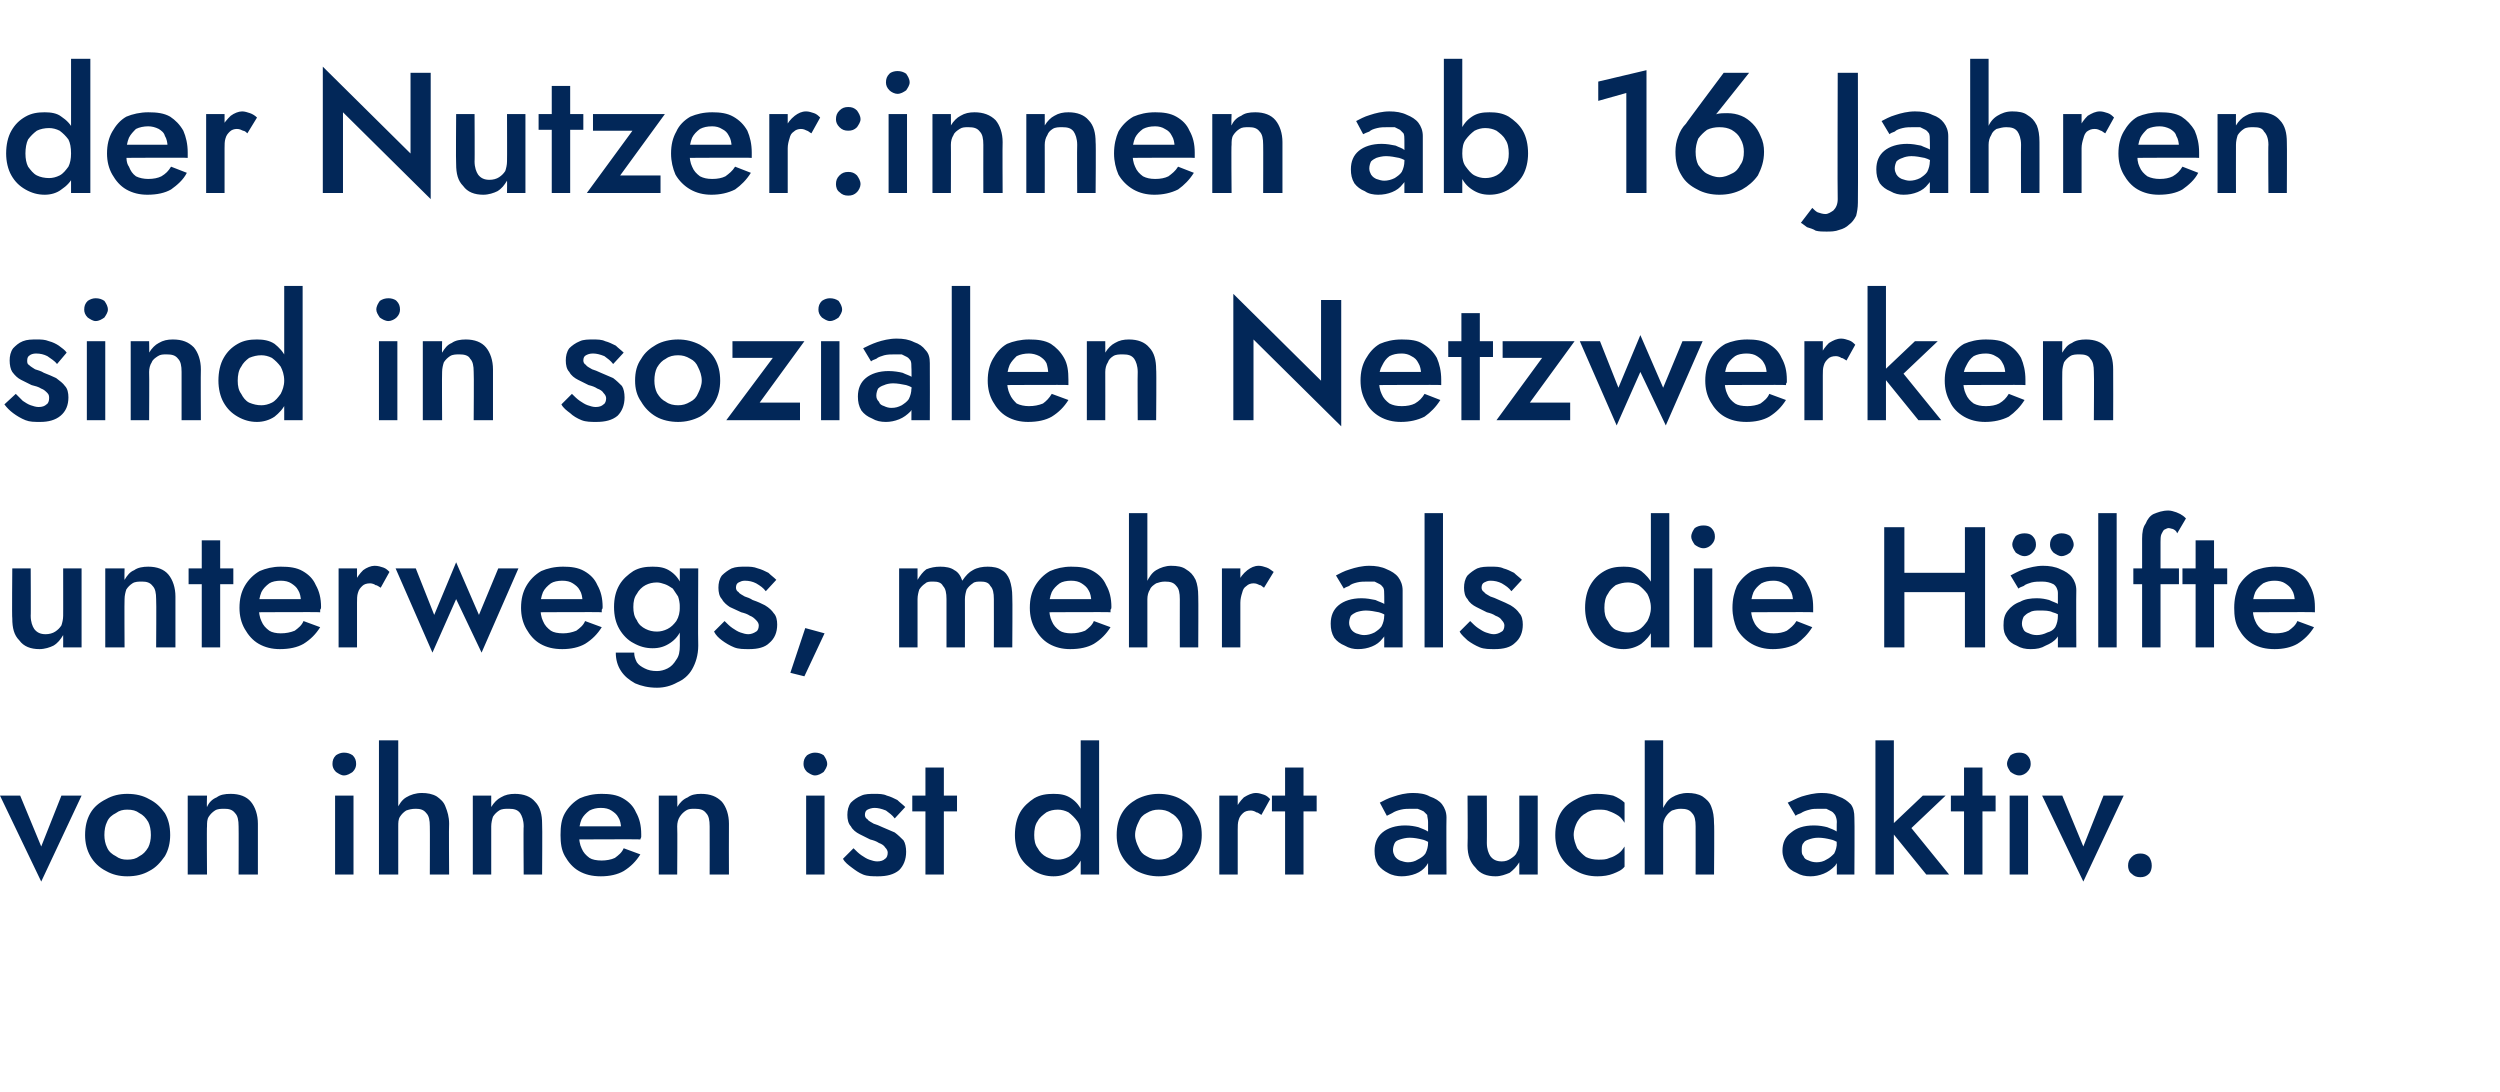
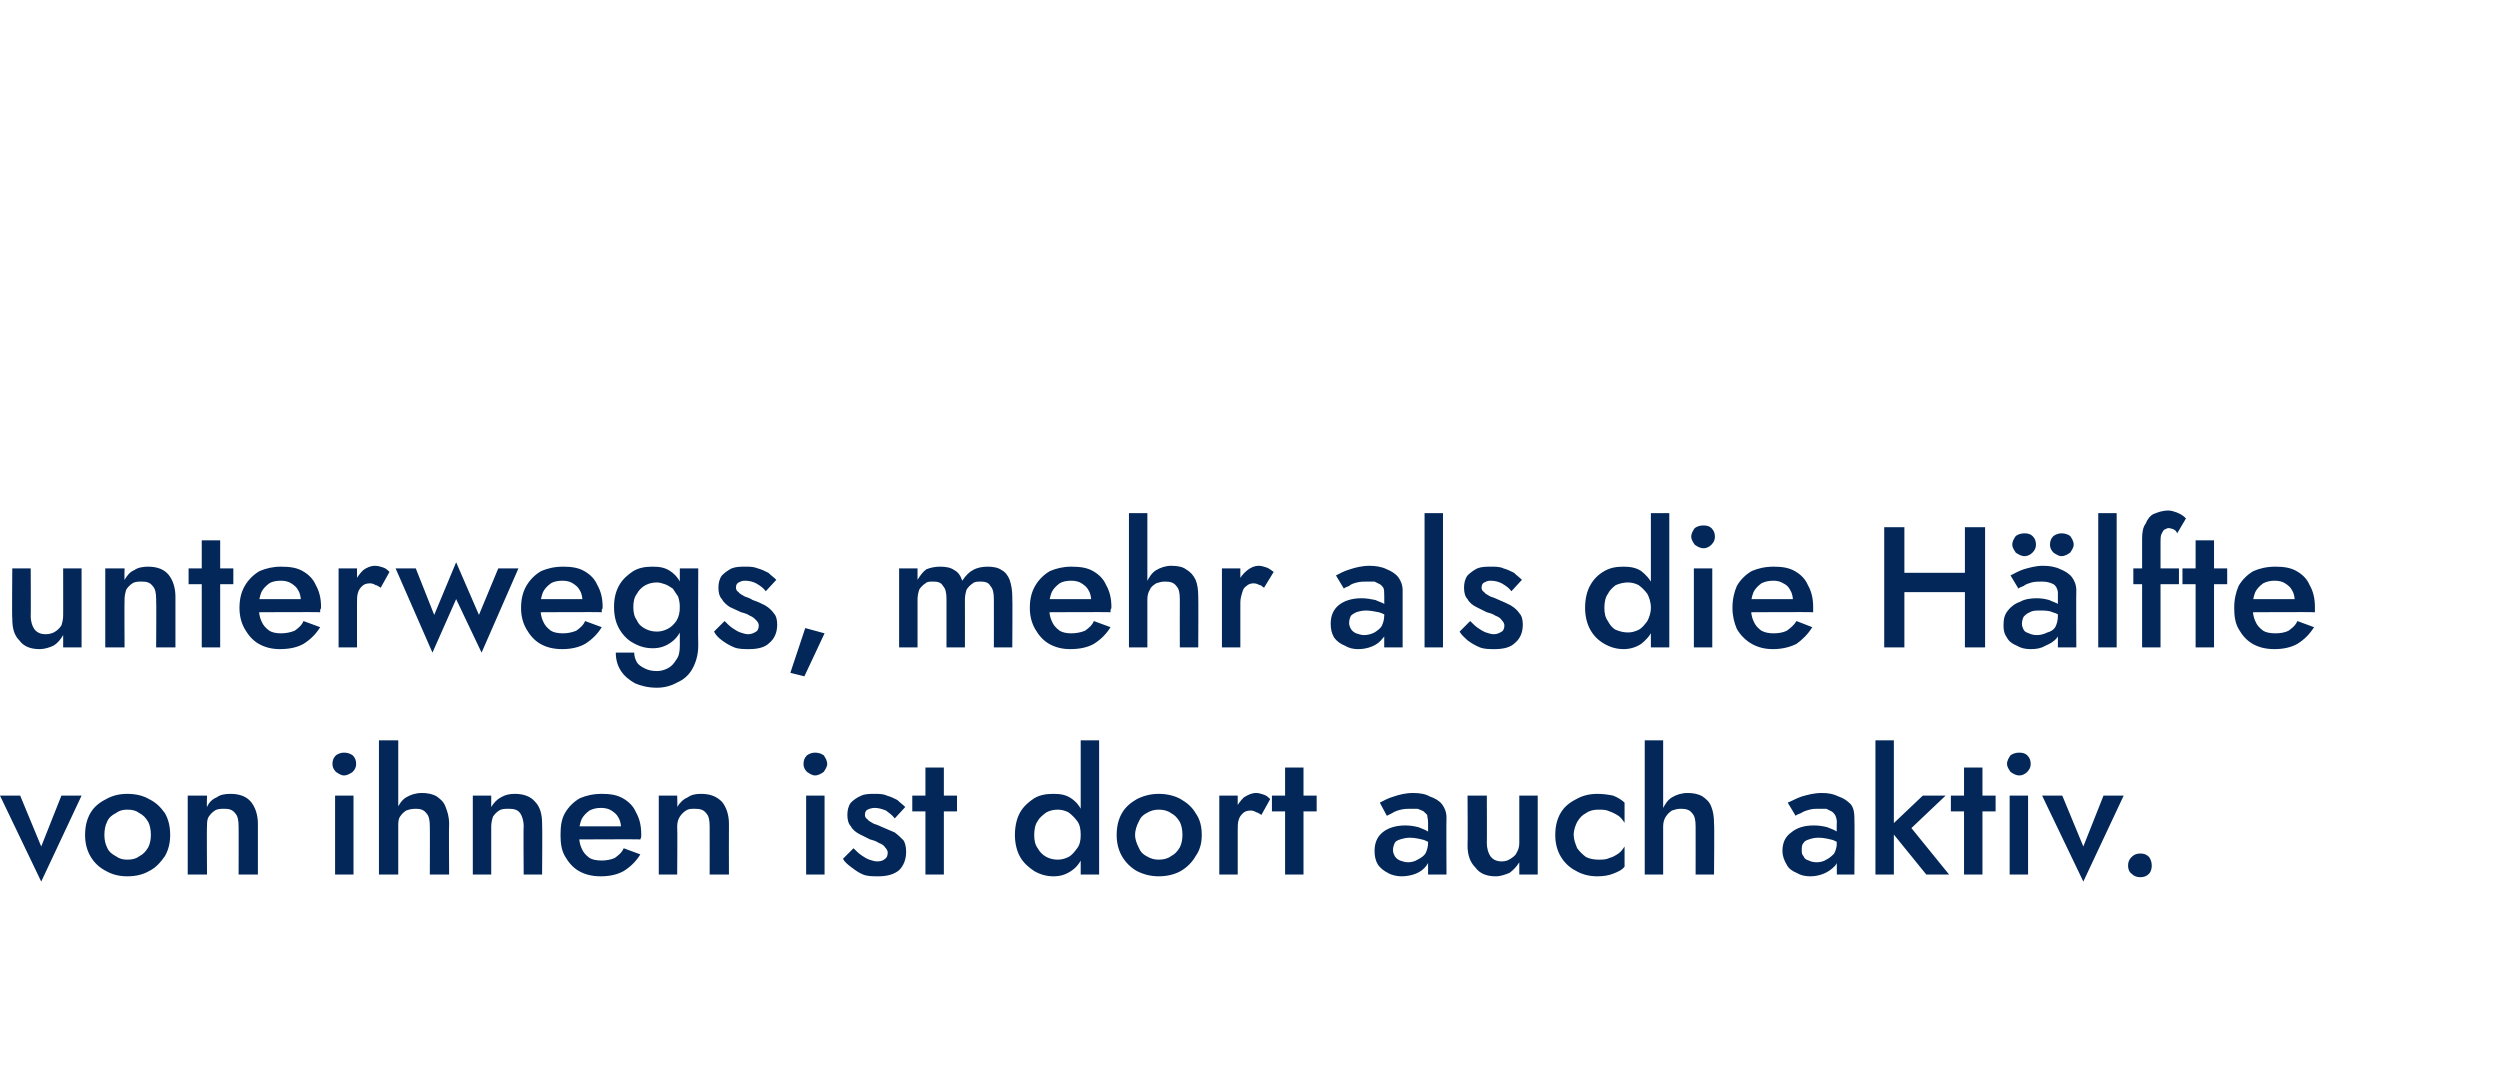
<svg xmlns="http://www.w3.org/2000/svg" version="1.1" width="285px" height="124.5px" viewBox="0 -1 285 124.5" style="top:-1px">
  <desc>der Nutzer:innen ab 16 Jahren sind in sozialen Netzwerken unterwegs, mehr als die H lfte von ihnen ist dort auch aktiv.</desc>
  <defs />
  <g id="Polygon999406">
-     <path d="M 0 89.7 L 4.7 99.5 L 9.3 89.7 L 7 89.7 L 4.7 95.5 L 2.3 89.7 L 0 89.7 Z M 9.7 94.2 C 9.7 95.1 9.9 95.9 10.3 96.6 C 10.7 97.3 11.3 97.9 12.1 98.3 C 12.8 98.7 13.6 98.9 14.5 98.9 C 15.5 98.9 16.3 98.7 17 98.3 C 17.8 97.9 18.3 97.3 18.8 96.6 C 19.2 95.9 19.4 95.1 19.4 94.2 C 19.4 93.2 19.2 92.4 18.8 91.7 C 18.3 91 17.8 90.5 17 90.1 C 16.3 89.7 15.5 89.5 14.5 89.5 C 13.6 89.5 12.8 89.7 12.1 90.1 C 11.3 90.5 10.7 91 10.3 91.7 C 9.9 92.4 9.7 93.2 9.7 94.2 Z M 11.9 94.2 C 11.9 93.6 12 93.1 12.2 92.7 C 12.4 92.2 12.8 91.9 13.2 91.7 C 13.6 91.4 14 91.3 14.5 91.3 C 15.1 91.3 15.5 91.4 15.9 91.7 C 16.3 91.9 16.6 92.2 16.9 92.7 C 17.1 93.1 17.2 93.6 17.2 94.2 C 17.2 94.7 17.1 95.2 16.9 95.6 C 16.6 96.1 16.3 96.4 15.9 96.6 C 15.5 96.9 15.1 97 14.5 97 C 14 97 13.6 96.9 13.2 96.6 C 12.8 96.4 12.4 96.1 12.2 95.6 C 12 95.2 11.9 94.7 11.9 94.2 Z M 27.2 93.2 C 27.22 93.18 27.2 98.7 27.2 98.7 L 29.4 98.7 C 29.4 98.7 29.4 92.93 29.4 92.9 C 29.4 91.9 29.1 91 28.6 90.4 C 28.1 89.8 27.3 89.5 26.3 89.5 C 25.6 89.5 25.1 89.6 24.7 89.9 C 24.2 90.1 23.8 90.5 23.6 91 C 23.56 91.05 23.6 89.7 23.6 89.7 L 21.4 89.7 L 21.4 98.7 L 23.6 98.7 C 23.6 98.7 23.56 93.18 23.6 93.2 C 23.6 92.8 23.6 92.4 23.8 92.1 C 24 91.8 24.2 91.6 24.5 91.4 C 24.8 91.2 25.2 91.2 25.6 91.2 C 26.1 91.2 26.5 91.3 26.8 91.7 C 27.1 92 27.2 92.5 27.2 93.2 Z M 37.9 86.1 C 37.9 86.4 38 86.7 38.3 87 C 38.6 87.2 38.9 87.4 39.2 87.4 C 39.6 87.4 39.9 87.2 40.2 87 C 40.5 86.7 40.6 86.4 40.6 86.1 C 40.6 85.7 40.5 85.4 40.2 85.1 C 39.9 84.9 39.6 84.8 39.2 84.8 C 38.9 84.8 38.6 84.9 38.3 85.1 C 38 85.4 37.9 85.7 37.9 86.1 Z M 38.2 89.7 L 38.2 98.7 L 40.3 98.7 L 40.3 89.7 L 38.2 89.7 Z M 45.4 83.4 L 43.2 83.4 L 43.2 98.7 L 45.4 98.7 L 45.4 83.4 Z M 49 93.2 C 49.02 93.18 49 98.7 49 98.7 L 51.2 98.7 C 51.2 98.7 51.16 92.89 51.2 92.9 C 51.2 92.1 51 91.5 50.8 91 C 50.6 90.4 50.2 90.1 49.8 89.8 C 49.3 89.5 48.7 89.4 48.1 89.4 C 47.4 89.4 46.8 89.6 46.3 89.9 C 45.8 90.2 45.5 90.7 45.2 91.3 C 45 91.8 44.8 92.5 44.8 93.2 C 44.8 93.2 45.4 93.2 45.4 93.2 C 45.4 92.8 45.4 92.4 45.6 92.1 C 45.8 91.8 46 91.6 46.3 91.4 C 46.6 91.3 46.9 91.2 47.4 91.2 C 47.9 91.2 48.3 91.3 48.6 91.7 C 48.9 92 49 92.5 49 93.2 Z M 59.7 93.2 C 59.66 93.18 59.7 98.7 59.7 98.7 L 61.8 98.7 C 61.8 98.7 61.84 92.93 61.8 92.9 C 61.8 91.9 61.6 91 61 90.4 C 60.5 89.8 59.7 89.5 58.7 89.5 C 58.1 89.5 57.6 89.6 57.1 89.9 C 56.7 90.1 56.3 90.5 56 91 C 56 91.05 56 89.7 56 89.7 L 53.9 89.7 L 53.9 98.7 L 56 98.7 C 56 98.7 56 93.18 56 93.2 C 56 92.8 56.1 92.4 56.2 92.1 C 56.4 91.8 56.6 91.6 56.9 91.4 C 57.2 91.2 57.6 91.2 58 91.2 C 58.6 91.2 59 91.3 59.3 91.7 C 59.5 92 59.7 92.5 59.7 93.2 Z M 68.5 98.9 C 69.5 98.9 70.4 98.7 71.1 98.3 C 71.9 97.8 72.5 97.2 73 96.4 C 73 96.4 71.1 95.7 71.1 95.7 C 70.9 96.2 70.5 96.5 70.1 96.8 C 69.7 97 69.1 97.1 68.6 97.1 C 68 97.1 67.5 97 67.2 96.8 C 66.8 96.5 66.5 96.2 66.3 95.7 C 66.1 95.3 66 94.7 66 94.1 C 66 93.4 66.1 92.9 66.3 92.4 C 66.5 92 66.8 91.7 67.2 91.4 C 67.6 91.2 68 91.1 68.5 91.1 C 69 91.1 69.4 91.2 69.7 91.4 C 70 91.6 70.3 91.8 70.5 92.2 C 70.7 92.5 70.8 93 70.8 93.4 C 70.8 93.5 70.8 93.6 70.7 93.8 C 70.7 93.9 70.6 94 70.6 94.1 C 70.58 94.09 71.2 93.2 71.2 93.2 L 65.1 93.2 L 65.1 94.7 C 65.1 94.7 73.05 94.65 73 94.7 C 73 94.6 73.1 94.5 73.1 94.4 C 73.1 94.3 73.1 94.2 73.1 94.1 C 73.1 93.1 72.9 92.3 72.5 91.6 C 72.2 90.9 71.7 90.4 71 90 C 70.3 89.6 69.5 89.5 68.6 89.5 C 67.6 89.5 66.8 89.7 66.1 90 C 65.4 90.4 64.8 91 64.4 91.7 C 64 92.4 63.9 93.2 63.9 94.2 C 63.9 95.1 64 95.9 64.4 96.6 C 64.8 97.3 65.3 97.9 66 98.3 C 66.7 98.7 67.5 98.9 68.5 98.9 Z M 80.9 93.2 C 80.91 93.18 80.9 98.7 80.9 98.7 L 83.1 98.7 C 83.1 98.7 83.08 92.93 83.1 92.9 C 83.1 91.9 82.8 91 82.3 90.4 C 81.7 89.8 81 89.5 79.9 89.5 C 79.3 89.5 78.8 89.6 78.4 89.9 C 77.9 90.1 77.5 90.5 77.2 91 C 77.24 91.05 77.2 89.7 77.2 89.7 L 75.1 89.7 L 75.1 98.7 L 77.2 98.7 C 77.2 98.7 77.24 93.18 77.2 93.2 C 77.2 92.8 77.3 92.4 77.5 92.1 C 77.7 91.8 77.9 91.6 78.2 91.4 C 78.5 91.2 78.8 91.2 79.2 91.2 C 79.8 91.2 80.2 91.3 80.5 91.7 C 80.8 92 80.9 92.5 80.9 93.2 Z M 91.6 86.1 C 91.6 86.4 91.7 86.7 92 87 C 92.3 87.2 92.6 87.4 92.9 87.4 C 93.3 87.4 93.6 87.2 93.9 87 C 94.1 86.7 94.3 86.4 94.3 86.1 C 94.3 85.7 94.1 85.4 93.9 85.1 C 93.6 84.9 93.3 84.8 92.9 84.8 C 92.6 84.8 92.3 84.9 92 85.1 C 91.7 85.4 91.6 85.7 91.6 86.1 Z M 91.9 89.7 L 91.9 98.7 L 94 98.7 L 94 89.7 L 91.9 89.7 Z M 97.3 95.7 C 97.3 95.7 96.1 96.9 96.1 96.9 C 96.3 97.3 96.7 97.6 97.1 97.9 C 97.5 98.2 97.9 98.5 98.4 98.7 C 98.9 98.9 99.5 98.9 100.1 98.9 C 101.1 98.9 101.9 98.7 102.5 98.2 C 103 97.7 103.3 97 103.3 96.1 C 103.3 95.6 103.2 95.1 103 94.8 C 102.7 94.5 102.4 94.2 102 93.9 C 101.5 93.7 101.1 93.5 100.6 93.3 C 100.2 93.1 99.9 93 99.6 92.9 C 99.3 92.7 99 92.6 98.9 92.4 C 98.7 92.3 98.6 92.1 98.6 91.9 C 98.6 91.6 98.7 91.4 98.9 91.3 C 99.1 91.2 99.4 91.1 99.7 91.1 C 100.1 91.1 100.5 91.2 101 91.4 C 101.4 91.7 101.7 91.9 102 92.3 C 102 92.3 103.2 91 103.2 91 C 102.9 90.7 102.6 90.5 102.3 90.2 C 101.9 90 101.5 89.8 101.1 89.7 C 100.7 89.5 100.2 89.5 99.7 89.5 C 99.2 89.5 98.6 89.5 98.2 89.7 C 97.7 89.9 97.3 90.2 97 90.5 C 96.7 90.9 96.6 91.4 96.6 91.9 C 96.6 92.4 96.7 92.9 97 93.2 C 97.2 93.6 97.6 93.9 98 94.1 C 98.4 94.3 98.8 94.5 99.2 94.7 C 99.6 94.8 99.9 94.9 100.2 95.1 C 100.5 95.2 100.8 95.4 100.9 95.6 C 101.1 95.8 101.2 96 101.2 96.2 C 101.2 96.5 101.1 96.8 100.9 96.9 C 100.7 97.1 100.4 97.2 100 97.2 C 99.7 97.2 99.4 97.1 99.1 97 C 98.8 96.9 98.5 96.7 98.2 96.5 C 97.9 96.3 97.6 96 97.3 95.7 Z M 104 89.7 L 104 91.5 L 109.1 91.5 L 109.1 89.7 L 104 89.7 Z M 105.5 86.5 L 105.5 98.7 L 107.6 98.7 L 107.6 86.5 L 105.5 86.5 Z M 123.2 83.4 L 123.2 98.7 L 125.3 98.7 L 125.3 83.4 L 123.2 83.4 Z M 115.7 94.2 C 115.7 95.1 115.9 96 116.3 96.7 C 116.7 97.4 117.3 97.9 117.9 98.3 C 118.6 98.7 119.3 98.9 120.1 98.9 C 120.9 98.9 121.5 98.7 122.1 98.3 C 122.7 97.9 123.1 97.4 123.4 96.7 C 123.8 96 123.9 95.1 123.9 94.2 C 123.9 93.2 123.8 92.3 123.4 91.6 C 123.1 90.9 122.7 90.4 122.1 90 C 121.5 89.6 120.9 89.5 120.1 89.5 C 119.3 89.5 118.6 89.6 117.9 90 C 117.3 90.4 116.7 90.9 116.3 91.6 C 115.9 92.3 115.7 93.2 115.7 94.2 Z M 117.9 94.2 C 117.9 93.6 118 93 118.3 92.6 C 118.5 92.2 118.9 91.9 119.3 91.6 C 119.7 91.4 120.1 91.3 120.6 91.3 C 121 91.3 121.4 91.4 121.8 91.6 C 122.2 91.9 122.5 92.2 122.8 92.6 C 123.1 93 123.2 93.5 123.2 94.2 C 123.2 94.8 123.1 95.3 122.8 95.7 C 122.5 96.1 122.2 96.5 121.8 96.7 C 121.4 96.9 121 97 120.6 97 C 120.1 97 119.7 96.9 119.3 96.7 C 118.9 96.5 118.5 96.1 118.3 95.7 C 118 95.3 117.9 94.8 117.9 94.2 Z M 127.3 94.2 C 127.3 95.1 127.5 95.9 127.9 96.6 C 128.3 97.3 128.9 97.9 129.6 98.3 C 130.4 98.7 131.2 98.9 132.1 98.9 C 133 98.9 133.9 98.7 134.6 98.3 C 135.3 97.9 135.9 97.3 136.3 96.6 C 136.8 95.9 137 95.1 137 94.2 C 137 93.2 136.8 92.4 136.3 91.7 C 135.9 91 135.3 90.5 134.6 90.1 C 133.9 89.7 133 89.5 132.1 89.5 C 131.2 89.5 130.4 89.7 129.6 90.1 C 128.9 90.5 128.3 91 127.9 91.7 C 127.5 92.4 127.3 93.2 127.3 94.2 Z M 129.4 94.2 C 129.4 93.6 129.6 93.1 129.8 92.7 C 130 92.2 130.3 91.9 130.7 91.7 C 131.2 91.4 131.6 91.3 132.1 91.3 C 132.6 91.3 133.1 91.4 133.5 91.7 C 133.9 91.9 134.2 92.2 134.5 92.7 C 134.7 93.1 134.8 93.6 134.8 94.2 C 134.8 94.7 134.7 95.2 134.5 95.6 C 134.2 96.1 133.9 96.4 133.5 96.6 C 133.1 96.9 132.6 97 132.1 97 C 131.6 97 131.2 96.9 130.7 96.6 C 130.3 96.4 130 96.1 129.8 95.6 C 129.6 95.2 129.4 94.7 129.4 94.2 Z M 141.1 89.7 L 139 89.7 L 139 98.7 L 141.1 98.7 L 141.1 89.7 Z M 143.8 91.9 C 143.8 91.9 144.8 90.1 144.8 90.1 C 144.6 89.9 144.4 89.7 144.1 89.6 C 143.8 89.5 143.5 89.4 143.2 89.4 C 142.7 89.4 142.3 89.6 141.8 89.9 C 141.4 90.3 141.1 90.7 140.8 91.3 C 140.5 91.8 140.4 92.5 140.4 93.2 C 140.4 93.2 141.1 93.6 141.1 93.6 C 141.1 93.2 141.1 92.8 141.2 92.5 C 141.3 92.1 141.5 91.9 141.7 91.7 C 141.9 91.5 142.2 91.4 142.6 91.4 C 142.8 91.4 143.1 91.5 143.2 91.6 C 143.4 91.6 143.6 91.8 143.8 91.9 Z M 145 89.7 L 145 91.5 L 150.1 91.5 L 150.1 89.7 L 145 89.7 Z M 146.5 86.5 L 146.5 98.7 L 148.6 98.7 L 148.6 86.5 L 146.5 86.5 Z M 158.8 95.9 C 158.8 95.6 158.9 95.3 159 95.1 C 159.1 94.9 159.3 94.8 159.6 94.7 C 159.9 94.6 160.3 94.5 160.7 94.5 C 161.2 94.5 161.7 94.6 162.1 94.7 C 162.6 94.8 163 95.1 163.4 95.3 C 163.4 95.3 163.4 94.3 163.4 94.3 C 163.3 94.1 163.1 94 162.8 93.8 C 162.5 93.6 162.2 93.5 161.7 93.3 C 161.3 93.2 160.8 93.1 160.2 93.1 C 159.1 93.1 158.2 93.4 157.6 93.9 C 157 94.4 156.7 95.1 156.7 96 C 156.7 96.6 156.8 97.1 157.1 97.6 C 157.4 98 157.8 98.3 158.2 98.5 C 158.7 98.8 159.3 98.9 159.8 98.9 C 160.3 98.9 160.9 98.8 161.4 98.6 C 161.9 98.4 162.3 98.1 162.6 97.7 C 162.9 97.3 163.1 96.8 163.1 96.3 C 163.1 96.3 162.8 95.1 162.8 95.1 C 162.8 95.5 162.7 95.9 162.5 96.3 C 162.3 96.6 162 96.8 161.6 97 C 161.3 97.2 160.9 97.3 160.5 97.3 C 160.2 97.3 159.9 97.2 159.6 97.1 C 159.4 97 159.2 96.9 159 96.6 C 158.9 96.4 158.8 96.2 158.8 95.9 Z M 158.1 92 C 158.3 91.9 158.5 91.8 158.7 91.7 C 159 91.5 159.3 91.4 159.7 91.3 C 160.1 91.2 160.5 91.2 160.9 91.2 C 161.1 91.2 161.4 91.2 161.6 91.2 C 161.9 91.3 162.1 91.4 162.3 91.5 C 162.4 91.6 162.6 91.8 162.7 91.9 C 162.7 92.1 162.8 92.4 162.8 92.7 C 162.8 92.65 162.8 98.7 162.8 98.7 L 164.9 98.7 C 164.9 98.7 164.87 92.24 164.9 92.2 C 164.9 91.6 164.7 91.1 164.4 90.7 C 164.1 90.3 163.6 90 163 89.8 C 162.5 89.5 161.8 89.4 161.1 89.4 C 160.2 89.4 159.5 89.6 158.9 89.8 C 158.2 90 157.7 90.3 157.3 90.5 C 157.3 90.5 158.1 92 158.1 92 Z M 169.5 95.1 C 169.52 95.14 169.5 89.7 169.5 89.7 L 167.3 89.7 C 167.3 89.7 167.34 95.38 167.3 95.4 C 167.3 96.5 167.6 97.3 168.2 97.9 C 168.7 98.6 169.5 98.9 170.5 98.9 C 171.1 98.9 171.6 98.7 172.1 98.5 C 172.5 98.2 172.9 97.8 173.2 97.3 C 173.2 97.28 173.2 98.7 173.2 98.7 L 175.3 98.7 L 175.3 89.7 L 173.2 89.7 C 173.2 89.7 173.2 95.14 173.2 95.1 C 173.2 95.5 173.1 95.9 172.9 96.2 C 172.8 96.5 172.5 96.7 172.2 96.9 C 171.9 97.1 171.6 97.2 171.2 97.2 C 170.6 97.2 170.2 97 169.9 96.6 C 169.7 96.3 169.5 95.8 169.5 95.1 Z M 179.4 94.2 C 179.4 93.6 179.6 93.1 179.8 92.7 C 180.1 92.2 180.4 91.9 180.8 91.7 C 181.2 91.4 181.7 91.3 182.2 91.3 C 182.7 91.3 183.1 91.3 183.5 91.5 C 183.8 91.6 184.2 91.8 184.5 92 C 184.8 92.2 185 92.5 185.2 92.8 C 185.2 92.8 185.2 90.5 185.2 90.5 C 184.9 90.2 184.4 89.9 183.9 89.7 C 183.4 89.6 182.8 89.5 182.1 89.5 C 181.2 89.5 180.4 89.7 179.7 90.1 C 178.9 90.5 178.3 91 177.9 91.7 C 177.5 92.4 177.3 93.2 177.3 94.2 C 177.3 95.1 177.5 95.9 177.9 96.6 C 178.3 97.3 178.9 97.9 179.7 98.3 C 180.4 98.7 181.2 98.9 182.1 98.9 C 182.8 98.9 183.4 98.8 183.9 98.6 C 184.4 98.4 184.9 98.2 185.2 97.8 C 185.2 97.8 185.2 95.5 185.2 95.5 C 185 95.8 184.8 96.1 184.5 96.3 C 184.2 96.5 183.9 96.7 183.5 96.8 C 183.1 97 182.7 97 182.2 97 C 181.7 97 181.2 96.9 180.8 96.7 C 180.4 96.4 180.1 96.1 179.8 95.7 C 179.6 95.2 179.4 94.7 179.4 94.2 Z M 189.6 83.4 L 187.5 83.4 L 187.5 98.7 L 189.6 98.7 L 189.6 83.4 Z M 193.3 93.2 C 193.31 93.18 193.3 98.7 193.3 98.7 L 195.4 98.7 C 195.4 98.7 195.45 92.89 195.4 92.9 C 195.4 92.1 195.3 91.5 195.1 91 C 194.9 90.4 194.5 90.1 194.1 89.8 C 193.6 89.5 193 89.4 192.4 89.4 C 191.7 89.4 191.1 89.6 190.6 89.9 C 190.1 90.2 189.8 90.7 189.5 91.3 C 189.3 91.8 189.1 92.5 189.1 93.2 C 189.1 93.2 189.6 93.2 189.6 93.2 C 189.6 92.8 189.7 92.4 189.9 92.1 C 190.1 91.8 190.3 91.6 190.6 91.4 C 190.9 91.3 191.2 91.2 191.6 91.2 C 192.2 91.2 192.6 91.3 192.9 91.7 C 193.2 92 193.3 92.5 193.3 93.2 Z M 205.4 95.9 C 205.4 95.6 205.4 95.3 205.6 95.1 C 205.7 94.9 205.9 94.8 206.2 94.7 C 206.5 94.6 206.8 94.5 207.3 94.5 C 207.8 94.5 208.3 94.6 208.7 94.7 C 209.2 94.8 209.6 95.1 210 95.3 C 210 95.3 210 94.3 210 94.3 C 209.9 94.1 209.7 94 209.4 93.8 C 209.1 93.6 208.8 93.5 208.3 93.3 C 207.9 93.2 207.4 93.1 206.8 93.1 C 205.6 93.1 204.8 93.4 204.2 93.9 C 203.5 94.4 203.2 95.1 203.2 96 C 203.2 96.6 203.4 97.1 203.7 97.6 C 203.9 98 204.3 98.3 204.8 98.5 C 205.3 98.8 205.8 98.9 206.4 98.9 C 206.9 98.9 207.4 98.8 207.9 98.6 C 208.4 98.4 208.8 98.1 209.2 97.7 C 209.5 97.3 209.7 96.8 209.7 96.3 C 209.7 96.3 209.4 95.1 209.4 95.1 C 209.4 95.5 209.3 95.9 209.1 96.3 C 208.8 96.6 208.6 96.8 208.2 97 C 207.9 97.2 207.5 97.3 207.1 97.3 C 206.7 97.3 206.4 97.2 206.2 97.1 C 205.9 97 205.7 96.9 205.6 96.6 C 205.4 96.4 205.4 96.2 205.4 95.9 Z M 204.7 92 C 204.8 91.9 205 91.8 205.3 91.7 C 205.6 91.5 205.9 91.4 206.3 91.3 C 206.6 91.2 207 91.2 207.4 91.2 C 207.7 91.2 208 91.2 208.2 91.2 C 208.4 91.3 208.6 91.4 208.8 91.5 C 209 91.6 209.1 91.8 209.2 91.9 C 209.3 92.1 209.4 92.4 209.4 92.7 C 209.36 92.65 209.4 98.7 209.4 98.7 L 211.4 98.7 C 211.4 98.7 211.44 92.24 211.4 92.2 C 211.4 91.6 211.3 91.1 211 90.7 C 210.6 90.3 210.2 90 209.6 89.8 C 209 89.5 208.4 89.4 207.7 89.4 C 206.8 89.4 206.1 89.6 205.4 89.8 C 204.8 90 204.3 90.3 203.8 90.5 C 203.8 90.5 204.7 92 204.7 92 Z M 213.8 83.4 L 213.8 98.7 L 215.9 98.7 L 215.9 83.4 L 213.8 83.4 Z M 219.2 89.7 L 215.3 93.4 L 219.6 98.7 L 222.2 98.7 L 217.9 93.4 L 221.8 89.7 L 219.2 89.7 Z M 222.4 89.7 L 222.4 91.5 L 227.5 91.5 L 227.5 89.7 L 222.4 89.7 Z M 223.9 86.5 L 223.9 98.7 L 226 98.7 L 226 86.5 L 223.9 86.5 Z M 228.8 86.1 C 228.8 86.4 229 86.7 229.2 87 C 229.5 87.2 229.8 87.4 230.2 87.4 C 230.6 87.4 230.9 87.2 231.1 87 C 231.4 86.7 231.5 86.4 231.5 86.1 C 231.5 85.7 231.4 85.4 231.1 85.1 C 230.9 84.9 230.6 84.8 230.2 84.8 C 229.8 84.8 229.5 84.9 229.2 85.1 C 229 85.4 228.8 85.7 228.8 86.1 Z M 229.1 89.7 L 229.1 98.7 L 231.2 98.7 L 231.2 89.7 L 229.1 89.7 Z M 232.8 89.7 L 237.5 99.5 L 242.1 89.7 L 239.8 89.7 L 237.5 95.5 L 235.1 89.7 L 232.8 89.7 Z M 242.6 97.7 C 242.6 98 242.7 98.4 243 98.6 C 243.3 98.9 243.6 99 244 99 C 244.4 99 244.7 98.9 245 98.6 C 245.2 98.4 245.3 98 245.3 97.7 C 245.3 97.3 245.2 97 245 96.7 C 244.7 96.4 244.4 96.3 244 96.3 C 243.6 96.3 243.3 96.4 243 96.7 C 242.7 97 242.6 97.3 242.6 97.7 Z " stroke="none" fill="#022758" />
+     <path d="M 0 89.7 L 4.7 99.5 L 9.3 89.7 L 7 89.7 L 4.7 95.5 L 2.3 89.7 L 0 89.7 Z M 9.7 94.2 C 9.7 95.1 9.9 95.9 10.3 96.6 C 10.7 97.3 11.3 97.9 12.1 98.3 C 12.8 98.7 13.6 98.9 14.5 98.9 C 15.5 98.9 16.3 98.7 17 98.3 C 17.8 97.9 18.3 97.3 18.8 96.6 C 19.2 95.9 19.4 95.1 19.4 94.2 C 19.4 93.2 19.2 92.4 18.8 91.7 C 18.3 91 17.8 90.5 17 90.1 C 16.3 89.7 15.5 89.5 14.5 89.5 C 13.6 89.5 12.8 89.7 12.1 90.1 C 11.3 90.5 10.7 91 10.3 91.7 C 9.9 92.4 9.7 93.2 9.7 94.2 Z M 11.9 94.2 C 11.9 93.6 12 93.1 12.2 92.7 C 12.4 92.2 12.8 91.9 13.2 91.7 C 13.6 91.4 14 91.3 14.5 91.3 C 15.1 91.3 15.5 91.4 15.9 91.7 C 16.3 91.9 16.6 92.2 16.9 92.7 C 17.1 93.1 17.2 93.6 17.2 94.2 C 17.2 94.7 17.1 95.2 16.9 95.6 C 16.6 96.1 16.3 96.4 15.9 96.6 C 15.5 96.9 15.1 97 14.5 97 C 14 97 13.6 96.9 13.2 96.6 C 12.8 96.4 12.4 96.1 12.2 95.6 C 12 95.2 11.9 94.7 11.9 94.2 Z M 27.2 93.2 C 27.22 93.18 27.2 98.7 27.2 98.7 L 29.4 98.7 C 29.4 98.7 29.4 92.93 29.4 92.9 C 29.4 91.9 29.1 91 28.6 90.4 C 28.1 89.8 27.3 89.5 26.3 89.5 C 25.6 89.5 25.1 89.6 24.7 89.9 C 24.2 90.1 23.8 90.5 23.6 91 C 23.56 91.05 23.6 89.7 23.6 89.7 L 21.4 89.7 L 21.4 98.7 L 23.6 98.7 C 23.6 98.7 23.56 93.18 23.6 93.2 C 23.6 92.8 23.6 92.4 23.8 92.1 C 24 91.8 24.2 91.6 24.5 91.4 C 24.8 91.2 25.2 91.2 25.6 91.2 C 26.1 91.2 26.5 91.3 26.8 91.7 C 27.1 92 27.2 92.5 27.2 93.2 Z M 37.9 86.1 C 37.9 86.4 38 86.7 38.3 87 C 38.6 87.2 38.9 87.4 39.2 87.4 C 39.6 87.4 39.9 87.2 40.2 87 C 40.5 86.7 40.6 86.4 40.6 86.1 C 40.6 85.7 40.5 85.4 40.2 85.1 C 39.9 84.9 39.6 84.8 39.2 84.8 C 38.9 84.8 38.6 84.9 38.3 85.1 C 38 85.4 37.9 85.7 37.9 86.1 Z M 38.2 89.7 L 38.2 98.7 L 40.3 98.7 L 40.3 89.7 L 38.2 89.7 Z M 45.4 83.4 L 43.2 83.4 L 43.2 98.7 L 45.4 98.7 L 45.4 83.4 Z M 49 93.2 C 49.02 93.18 49 98.7 49 98.7 L 51.2 98.7 C 51.2 98.7 51.16 92.89 51.2 92.9 C 51.2 92.1 51 91.5 50.8 91 C 50.6 90.4 50.2 90.1 49.8 89.8 C 49.3 89.5 48.7 89.4 48.1 89.4 C 47.4 89.4 46.8 89.6 46.3 89.9 C 45.8 90.2 45.5 90.7 45.2 91.3 C 45 91.8 44.8 92.5 44.8 93.2 C 44.8 93.2 45.4 93.2 45.4 93.2 C 45.4 92.8 45.4 92.4 45.6 92.1 C 45.8 91.8 46 91.6 46.3 91.4 C 46.6 91.3 46.9 91.2 47.4 91.2 C 47.9 91.2 48.3 91.3 48.6 91.7 C 48.9 92 49 92.5 49 93.2 Z M 59.7 93.2 C 59.66 93.18 59.7 98.7 59.7 98.7 L 61.8 98.7 C 61.8 98.7 61.84 92.93 61.8 92.9 C 61.8 91.9 61.6 91 61 90.4 C 60.5 89.8 59.7 89.5 58.7 89.5 C 58.1 89.5 57.6 89.6 57.1 89.9 C 56.7 90.1 56.3 90.5 56 91 C 56 91.05 56 89.7 56 89.7 L 53.9 89.7 L 53.9 98.7 L 56 98.7 C 56 98.7 56 93.18 56 93.2 C 56 92.8 56.1 92.4 56.2 92.1 C 56.4 91.8 56.6 91.6 56.9 91.4 C 57.2 91.2 57.6 91.2 58 91.2 C 58.6 91.2 59 91.3 59.3 91.7 C 59.5 92 59.7 92.5 59.7 93.2 Z M 68.5 98.9 C 69.5 98.9 70.4 98.7 71.1 98.3 C 71.9 97.8 72.5 97.2 73 96.4 C 73 96.4 71.1 95.7 71.1 95.7 C 70.9 96.2 70.5 96.5 70.1 96.8 C 69.7 97 69.1 97.1 68.6 97.1 C 68 97.1 67.5 97 67.2 96.8 C 66.8 96.5 66.5 96.2 66.3 95.7 C 66.1 95.3 66 94.7 66 94.1 C 66 93.4 66.1 92.9 66.3 92.4 C 66.5 92 66.8 91.7 67.2 91.4 C 67.6 91.2 68 91.1 68.5 91.1 C 69 91.1 69.4 91.2 69.7 91.4 C 70 91.6 70.3 91.8 70.5 92.2 C 70.7 92.5 70.8 93 70.8 93.4 C 70.8 93.5 70.8 93.6 70.7 93.8 C 70.7 93.9 70.6 94 70.6 94.1 C 70.58 94.09 71.2 93.2 71.2 93.2 L 65.1 93.2 L 65.1 94.7 C 65.1 94.7 73.05 94.65 73 94.7 C 73 94.6 73.1 94.5 73.1 94.4 C 73.1 94.3 73.1 94.2 73.1 94.1 C 73.1 93.1 72.9 92.3 72.5 91.6 C 72.2 90.9 71.7 90.4 71 90 C 70.3 89.6 69.5 89.5 68.6 89.5 C 67.6 89.5 66.8 89.7 66.1 90 C 65.4 90.4 64.8 91 64.4 91.7 C 64 92.4 63.9 93.2 63.9 94.2 C 63.9 95.1 64 95.9 64.4 96.6 C 64.8 97.3 65.3 97.9 66 98.3 C 66.7 98.7 67.5 98.9 68.5 98.9 Z M 80.9 93.2 C 80.91 93.18 80.9 98.7 80.9 98.7 L 83.1 98.7 C 83.1 98.7 83.08 92.93 83.1 92.9 C 83.1 91.9 82.8 91 82.3 90.4 C 81.7 89.8 81 89.5 79.9 89.5 C 79.3 89.5 78.8 89.6 78.4 89.9 C 77.9 90.1 77.5 90.5 77.2 91 C 77.24 91.05 77.2 89.7 77.2 89.7 L 75.1 89.7 L 75.1 98.7 L 77.2 98.7 C 77.2 98.7 77.24 93.18 77.2 93.2 C 77.2 92.8 77.3 92.4 77.5 92.1 C 77.7 91.8 77.9 91.6 78.2 91.4 C 78.5 91.2 78.8 91.2 79.2 91.2 C 79.8 91.2 80.2 91.3 80.5 91.7 C 80.8 92 80.9 92.5 80.9 93.2 Z M 91.6 86.1 C 91.6 86.4 91.7 86.7 92 87 C 92.3 87.2 92.6 87.4 92.9 87.4 C 93.3 87.4 93.6 87.2 93.9 87 C 94.1 86.7 94.3 86.4 94.3 86.1 C 94.3 85.7 94.1 85.4 93.9 85.1 C 93.6 84.9 93.3 84.8 92.9 84.8 C 92.6 84.8 92.3 84.9 92 85.1 C 91.7 85.4 91.6 85.7 91.6 86.1 Z M 91.9 89.7 L 91.9 98.7 L 94 98.7 L 94 89.7 L 91.9 89.7 Z M 97.3 95.7 C 97.3 95.7 96.1 96.9 96.1 96.9 C 96.3 97.3 96.7 97.6 97.1 97.9 C 97.5 98.2 97.9 98.5 98.4 98.7 C 98.9 98.9 99.5 98.9 100.1 98.9 C 101.1 98.9 101.9 98.7 102.5 98.2 C 103 97.7 103.3 97 103.3 96.1 C 103.3 95.6 103.2 95.1 103 94.8 C 102.7 94.5 102.4 94.2 102 93.9 C 101.5 93.7 101.1 93.5 100.6 93.3 C 100.2 93.1 99.9 93 99.6 92.9 C 99.3 92.7 99 92.6 98.9 92.4 C 98.7 92.3 98.6 92.1 98.6 91.9 C 98.6 91.6 98.7 91.4 98.9 91.3 C 99.1 91.2 99.4 91.1 99.7 91.1 C 100.1 91.1 100.5 91.2 101 91.4 C 101.4 91.7 101.7 91.9 102 92.3 C 102 92.3 103.2 91 103.2 91 C 102.9 90.7 102.6 90.5 102.3 90.2 C 101.9 90 101.5 89.8 101.1 89.7 C 100.7 89.5 100.2 89.5 99.7 89.5 C 99.2 89.5 98.6 89.5 98.2 89.7 C 97.7 89.9 97.3 90.2 97 90.5 C 96.7 90.9 96.6 91.4 96.6 91.9 C 96.6 92.4 96.7 92.9 97 93.2 C 97.2 93.6 97.6 93.9 98 94.1 C 98.4 94.3 98.8 94.5 99.2 94.7 C 99.6 94.8 99.9 94.9 100.2 95.1 C 100.5 95.2 100.8 95.4 100.9 95.6 C 101.1 95.8 101.2 96 101.2 96.2 C 101.2 96.5 101.1 96.8 100.9 96.9 C 100.7 97.1 100.4 97.2 100 97.2 C 99.7 97.2 99.4 97.1 99.1 97 C 98.8 96.9 98.5 96.7 98.2 96.5 C 97.9 96.3 97.6 96 97.3 95.7 Z M 104 89.7 L 104 91.5 L 109.1 91.5 L 109.1 89.7 L 104 89.7 Z M 105.5 86.5 L 105.5 98.7 L 107.6 98.7 L 107.6 86.5 L 105.5 86.5 Z M 123.2 83.4 L 123.2 98.7 L 125.3 98.7 L 125.3 83.4 L 123.2 83.4 Z M 115.7 94.2 C 115.7 95.1 115.9 96 116.3 96.7 C 116.7 97.4 117.3 97.9 117.9 98.3 C 118.6 98.7 119.3 98.9 120.1 98.9 C 120.9 98.9 121.5 98.7 122.1 98.3 C 122.7 97.9 123.1 97.4 123.4 96.7 C 123.8 96 123.9 95.1 123.9 94.2 C 123.9 93.2 123.8 92.3 123.4 91.6 C 123.1 90.9 122.7 90.4 122.1 90 C 121.5 89.6 120.9 89.5 120.1 89.5 C 119.3 89.5 118.6 89.6 117.9 90 C 117.3 90.4 116.7 90.9 116.3 91.6 C 115.9 92.3 115.7 93.2 115.7 94.2 Z M 117.9 94.2 C 117.9 93.6 118 93 118.3 92.6 C 118.5 92.2 118.9 91.9 119.3 91.6 C 119.7 91.4 120.1 91.3 120.6 91.3 C 121 91.3 121.4 91.4 121.8 91.6 C 122.2 91.9 122.5 92.2 122.8 92.6 C 123.1 93 123.2 93.5 123.2 94.2 C 123.2 94.8 123.1 95.3 122.8 95.7 C 122.5 96.1 122.2 96.5 121.8 96.7 C 121.4 96.9 121 97 120.6 97 C 120.1 97 119.7 96.9 119.3 96.7 C 118.9 96.5 118.5 96.1 118.3 95.7 C 118 95.3 117.9 94.8 117.9 94.2 Z M 127.3 94.2 C 127.3 95.1 127.5 95.9 127.9 96.6 C 128.3 97.3 128.9 97.9 129.6 98.3 C 130.4 98.7 131.2 98.9 132.1 98.9 C 133 98.9 133.9 98.7 134.6 98.3 C 135.3 97.9 135.9 97.3 136.3 96.6 C 136.8 95.9 137 95.1 137 94.2 C 137 93.2 136.8 92.4 136.3 91.7 C 135.9 91 135.3 90.5 134.6 90.1 C 133.9 89.7 133 89.5 132.1 89.5 C 131.2 89.5 130.4 89.7 129.6 90.1 C 128.9 90.5 128.3 91 127.9 91.7 C 127.5 92.4 127.3 93.2 127.3 94.2 Z M 129.4 94.2 C 129.4 93.6 129.6 93.1 129.8 92.7 C 130 92.2 130.3 91.9 130.7 91.7 C 131.2 91.4 131.6 91.3 132.1 91.3 C 132.6 91.3 133.1 91.4 133.5 91.7 C 133.9 91.9 134.2 92.2 134.5 92.7 C 134.7 93.1 134.8 93.6 134.8 94.2 C 134.8 94.7 134.7 95.2 134.5 95.6 C 134.2 96.1 133.9 96.4 133.5 96.6 C 133.1 96.9 132.6 97 132.1 97 C 131.6 97 131.2 96.9 130.7 96.6 C 130.3 96.4 130 96.1 129.8 95.6 C 129.6 95.2 129.4 94.7 129.4 94.2 Z M 141.1 89.7 L 139 89.7 L 139 98.7 L 141.1 98.7 L 141.1 89.7 Z M 143.8 91.9 C 143.8 91.9 144.8 90.1 144.8 90.1 C 144.6 89.9 144.4 89.7 144.1 89.6 C 143.8 89.5 143.5 89.4 143.2 89.4 C 142.7 89.4 142.3 89.6 141.8 89.9 C 141.4 90.3 141.1 90.7 140.8 91.3 C 140.5 91.8 140.4 92.5 140.4 93.2 C 140.4 93.2 141.1 93.6 141.1 93.6 C 141.1 93.2 141.1 92.8 141.2 92.5 C 141.3 92.1 141.5 91.9 141.7 91.7 C 141.9 91.5 142.2 91.4 142.6 91.4 C 142.8 91.4 143.1 91.5 143.2 91.6 C 143.4 91.6 143.6 91.8 143.8 91.9 Z M 145 89.7 L 145 91.5 L 150.1 91.5 L 150.1 89.7 L 145 89.7 Z M 146.5 86.5 L 146.5 98.7 L 148.6 98.7 L 148.6 86.5 Z M 158.8 95.9 C 158.8 95.6 158.9 95.3 159 95.1 C 159.1 94.9 159.3 94.8 159.6 94.7 C 159.9 94.6 160.3 94.5 160.7 94.5 C 161.2 94.5 161.7 94.6 162.1 94.7 C 162.6 94.8 163 95.1 163.4 95.3 C 163.4 95.3 163.4 94.3 163.4 94.3 C 163.3 94.1 163.1 94 162.8 93.8 C 162.5 93.6 162.2 93.5 161.7 93.3 C 161.3 93.2 160.8 93.1 160.2 93.1 C 159.1 93.1 158.2 93.4 157.6 93.9 C 157 94.4 156.7 95.1 156.7 96 C 156.7 96.6 156.8 97.1 157.1 97.6 C 157.4 98 157.8 98.3 158.2 98.5 C 158.7 98.8 159.3 98.9 159.8 98.9 C 160.3 98.9 160.9 98.8 161.4 98.6 C 161.9 98.4 162.3 98.1 162.6 97.7 C 162.9 97.3 163.1 96.8 163.1 96.3 C 163.1 96.3 162.8 95.1 162.8 95.1 C 162.8 95.5 162.7 95.9 162.5 96.3 C 162.3 96.6 162 96.8 161.6 97 C 161.3 97.2 160.9 97.3 160.5 97.3 C 160.2 97.3 159.9 97.2 159.6 97.1 C 159.4 97 159.2 96.9 159 96.6 C 158.9 96.4 158.8 96.2 158.8 95.9 Z M 158.1 92 C 158.3 91.9 158.5 91.8 158.7 91.7 C 159 91.5 159.3 91.4 159.7 91.3 C 160.1 91.2 160.5 91.2 160.9 91.2 C 161.1 91.2 161.4 91.2 161.6 91.2 C 161.9 91.3 162.1 91.4 162.3 91.5 C 162.4 91.6 162.6 91.8 162.7 91.9 C 162.7 92.1 162.8 92.4 162.8 92.7 C 162.8 92.65 162.8 98.7 162.8 98.7 L 164.9 98.7 C 164.9 98.7 164.87 92.24 164.9 92.2 C 164.9 91.6 164.7 91.1 164.4 90.7 C 164.1 90.3 163.6 90 163 89.8 C 162.5 89.5 161.8 89.4 161.1 89.4 C 160.2 89.4 159.5 89.6 158.9 89.8 C 158.2 90 157.7 90.3 157.3 90.5 C 157.3 90.5 158.1 92 158.1 92 Z M 169.5 95.1 C 169.52 95.14 169.5 89.7 169.5 89.7 L 167.3 89.7 C 167.3 89.7 167.34 95.38 167.3 95.4 C 167.3 96.5 167.6 97.3 168.2 97.9 C 168.7 98.6 169.5 98.9 170.5 98.9 C 171.1 98.9 171.6 98.7 172.1 98.5 C 172.5 98.2 172.9 97.8 173.2 97.3 C 173.2 97.28 173.2 98.7 173.2 98.7 L 175.3 98.7 L 175.3 89.7 L 173.2 89.7 C 173.2 89.7 173.2 95.14 173.2 95.1 C 173.2 95.5 173.1 95.9 172.9 96.2 C 172.8 96.5 172.5 96.7 172.2 96.9 C 171.9 97.1 171.6 97.2 171.2 97.2 C 170.6 97.2 170.2 97 169.9 96.6 C 169.7 96.3 169.5 95.8 169.5 95.1 Z M 179.4 94.2 C 179.4 93.6 179.6 93.1 179.8 92.7 C 180.1 92.2 180.4 91.9 180.8 91.7 C 181.2 91.4 181.7 91.3 182.2 91.3 C 182.7 91.3 183.1 91.3 183.5 91.5 C 183.8 91.6 184.2 91.8 184.5 92 C 184.8 92.2 185 92.5 185.2 92.8 C 185.2 92.8 185.2 90.5 185.2 90.5 C 184.9 90.2 184.4 89.9 183.9 89.7 C 183.4 89.6 182.8 89.5 182.1 89.5 C 181.2 89.5 180.4 89.7 179.7 90.1 C 178.9 90.5 178.3 91 177.9 91.7 C 177.5 92.4 177.3 93.2 177.3 94.2 C 177.3 95.1 177.5 95.9 177.9 96.6 C 178.3 97.3 178.9 97.9 179.7 98.3 C 180.4 98.7 181.2 98.9 182.1 98.9 C 182.8 98.9 183.4 98.8 183.9 98.6 C 184.4 98.4 184.9 98.2 185.2 97.8 C 185.2 97.8 185.2 95.5 185.2 95.5 C 185 95.8 184.8 96.1 184.5 96.3 C 184.2 96.5 183.9 96.7 183.5 96.8 C 183.1 97 182.7 97 182.2 97 C 181.7 97 181.2 96.9 180.8 96.7 C 180.4 96.4 180.1 96.1 179.8 95.7 C 179.6 95.2 179.4 94.7 179.4 94.2 Z M 189.6 83.4 L 187.5 83.4 L 187.5 98.7 L 189.6 98.7 L 189.6 83.4 Z M 193.3 93.2 C 193.31 93.18 193.3 98.7 193.3 98.7 L 195.4 98.7 C 195.4 98.7 195.45 92.89 195.4 92.9 C 195.4 92.1 195.3 91.5 195.1 91 C 194.9 90.4 194.5 90.1 194.1 89.8 C 193.6 89.5 193 89.4 192.4 89.4 C 191.7 89.4 191.1 89.6 190.6 89.9 C 190.1 90.2 189.8 90.7 189.5 91.3 C 189.3 91.8 189.1 92.5 189.1 93.2 C 189.1 93.2 189.6 93.2 189.6 93.2 C 189.6 92.8 189.7 92.4 189.9 92.1 C 190.1 91.8 190.3 91.6 190.6 91.4 C 190.9 91.3 191.2 91.2 191.6 91.2 C 192.2 91.2 192.6 91.3 192.9 91.7 C 193.2 92 193.3 92.5 193.3 93.2 Z M 205.4 95.9 C 205.4 95.6 205.4 95.3 205.6 95.1 C 205.7 94.9 205.9 94.8 206.2 94.7 C 206.5 94.6 206.8 94.5 207.3 94.5 C 207.8 94.5 208.3 94.6 208.7 94.7 C 209.2 94.8 209.6 95.1 210 95.3 C 210 95.3 210 94.3 210 94.3 C 209.9 94.1 209.7 94 209.4 93.8 C 209.1 93.6 208.8 93.5 208.3 93.3 C 207.9 93.2 207.4 93.1 206.8 93.1 C 205.6 93.1 204.8 93.4 204.2 93.9 C 203.5 94.4 203.2 95.1 203.2 96 C 203.2 96.6 203.4 97.1 203.7 97.6 C 203.9 98 204.3 98.3 204.8 98.5 C 205.3 98.8 205.8 98.9 206.4 98.9 C 206.9 98.9 207.4 98.8 207.9 98.6 C 208.4 98.4 208.8 98.1 209.2 97.7 C 209.5 97.3 209.7 96.8 209.7 96.3 C 209.7 96.3 209.4 95.1 209.4 95.1 C 209.4 95.5 209.3 95.9 209.1 96.3 C 208.8 96.6 208.6 96.8 208.2 97 C 207.9 97.2 207.5 97.3 207.1 97.3 C 206.7 97.3 206.4 97.2 206.2 97.1 C 205.9 97 205.7 96.9 205.6 96.6 C 205.4 96.4 205.4 96.2 205.4 95.9 Z M 204.7 92 C 204.8 91.9 205 91.8 205.3 91.7 C 205.6 91.5 205.9 91.4 206.3 91.3 C 206.6 91.2 207 91.2 207.4 91.2 C 207.7 91.2 208 91.2 208.2 91.2 C 208.4 91.3 208.6 91.4 208.8 91.5 C 209 91.6 209.1 91.8 209.2 91.9 C 209.3 92.1 209.4 92.4 209.4 92.7 C 209.36 92.65 209.4 98.7 209.4 98.7 L 211.4 98.7 C 211.4 98.7 211.44 92.24 211.4 92.2 C 211.4 91.6 211.3 91.1 211 90.7 C 210.6 90.3 210.2 90 209.6 89.8 C 209 89.5 208.4 89.4 207.7 89.4 C 206.8 89.4 206.1 89.6 205.4 89.8 C 204.8 90 204.3 90.3 203.8 90.5 C 203.8 90.5 204.7 92 204.7 92 Z M 213.8 83.4 L 213.8 98.7 L 215.9 98.7 L 215.9 83.4 L 213.8 83.4 Z M 219.2 89.7 L 215.3 93.4 L 219.6 98.7 L 222.2 98.7 L 217.9 93.4 L 221.8 89.7 L 219.2 89.7 Z M 222.4 89.7 L 222.4 91.5 L 227.5 91.5 L 227.5 89.7 L 222.4 89.7 Z M 223.9 86.5 L 223.9 98.7 L 226 98.7 L 226 86.5 L 223.9 86.5 Z M 228.8 86.1 C 228.8 86.4 229 86.7 229.2 87 C 229.5 87.2 229.8 87.4 230.2 87.4 C 230.6 87.4 230.9 87.2 231.1 87 C 231.4 86.7 231.5 86.4 231.5 86.1 C 231.5 85.7 231.4 85.4 231.1 85.1 C 230.9 84.9 230.6 84.8 230.2 84.8 C 229.8 84.8 229.5 84.9 229.2 85.1 C 229 85.4 228.8 85.7 228.8 86.1 Z M 229.1 89.7 L 229.1 98.7 L 231.2 98.7 L 231.2 89.7 L 229.1 89.7 Z M 232.8 89.7 L 237.5 99.5 L 242.1 89.7 L 239.8 89.7 L 237.5 95.5 L 235.1 89.7 L 232.8 89.7 Z M 242.6 97.7 C 242.6 98 242.7 98.4 243 98.6 C 243.3 98.9 243.6 99 244 99 C 244.4 99 244.7 98.9 245 98.6 C 245.2 98.4 245.3 98 245.3 97.7 C 245.3 97.3 245.2 97 245 96.7 C 244.7 96.4 244.4 96.3 244 96.3 C 243.6 96.3 243.3 96.4 243 96.7 C 242.7 97 242.6 97.3 242.6 97.7 Z " stroke="none" fill="#022758" />
  </g>
  <g id="Polygon999405">
    <path d="M 3.5 69.2 C 3.53 69.24 3.5 63.8 3.5 63.8 L 1.4 63.8 C 1.4 63.8 1.35 69.48 1.4 69.5 C 1.4 70.6 1.6 71.4 2.2 72 C 2.7 72.7 3.5 73 4.5 73 C 5.1 73 5.7 72.8 6.1 72.6 C 6.6 72.3 6.9 71.9 7.2 71.4 C 7.21 71.38 7.2 72.8 7.2 72.8 L 9.3 72.8 L 9.3 63.8 L 7.2 63.8 C 7.2 63.8 7.21 69.24 7.2 69.2 C 7.2 69.6 7.1 70 7 70.3 C 6.8 70.6 6.6 70.8 6.3 71 C 6 71.2 5.6 71.3 5.2 71.3 C 4.6 71.3 4.2 71.1 3.9 70.7 C 3.7 70.4 3.5 69.9 3.5 69.2 Z M 17.8 67.3 C 17.84 67.28 17.8 72.8 17.8 72.8 L 20 72.8 C 20 72.8 20.01 67.03 20 67 C 20 66 19.7 65.1 19.2 64.5 C 18.7 63.9 17.9 63.6 16.9 63.6 C 16.3 63.6 15.7 63.7 15.3 64 C 14.8 64.2 14.5 64.6 14.2 65.1 C 14.17 65.15 14.2 63.8 14.2 63.8 L 12 63.8 L 12 72.8 L 14.2 72.8 C 14.2 72.8 14.17 67.28 14.2 67.3 C 14.2 66.9 14.3 66.5 14.4 66.2 C 14.6 65.9 14.8 65.7 15.1 65.5 C 15.4 65.3 15.8 65.3 16.2 65.3 C 16.7 65.3 17.1 65.4 17.4 65.8 C 17.7 66.1 17.8 66.6 17.8 67.3 Z M 21.5 63.8 L 21.5 65.6 L 26.6 65.6 L 26.6 63.8 L 21.5 63.8 Z M 23 60.6 L 23 72.8 L 25.1 72.8 L 25.1 60.6 L 23 60.6 Z M 31.9 73 C 33 73 33.9 72.8 34.6 72.4 C 35.4 71.9 36 71.3 36.5 70.5 C 36.5 70.5 34.6 69.8 34.6 69.8 C 34.4 70.3 34 70.6 33.6 70.9 C 33.1 71.1 32.6 71.2 32 71.2 C 31.5 71.2 31 71.1 30.7 70.9 C 30.3 70.6 30 70.3 29.8 69.8 C 29.6 69.4 29.5 68.8 29.5 68.2 C 29.5 67.5 29.6 67 29.8 66.5 C 30 66.1 30.3 65.8 30.7 65.5 C 31 65.3 31.5 65.2 32 65.2 C 32.5 65.2 32.9 65.3 33.2 65.5 C 33.5 65.7 33.8 65.9 34 66.3 C 34.2 66.6 34.3 67.1 34.3 67.5 C 34.3 67.6 34.2 67.7 34.2 67.9 C 34.1 68 34.1 68.1 34.1 68.2 C 34.06 68.19 34.7 67.3 34.7 67.3 L 28.6 67.3 L 28.6 68.8 C 28.6 68.8 36.53 68.75 36.5 68.8 C 36.5 68.7 36.5 68.6 36.5 68.5 C 36.6 68.4 36.6 68.3 36.6 68.2 C 36.6 67.2 36.4 66.4 36 65.7 C 35.7 65 35.2 64.5 34.5 64.1 C 33.8 63.7 33 63.6 32 63.6 C 31.1 63.6 30.3 63.8 29.6 64.1 C 28.9 64.5 28.3 65.1 27.9 65.8 C 27.5 66.5 27.3 67.3 27.3 68.3 C 27.3 69.2 27.5 70 27.9 70.7 C 28.3 71.4 28.8 72 29.5 72.4 C 30.2 72.8 31 73 31.9 73 Z M 40.7 63.8 L 38.6 63.8 L 38.6 72.8 L 40.7 72.8 L 40.7 63.8 Z M 43.4 66 C 43.4 66 44.4 64.2 44.4 64.2 C 44.2 64 44 63.8 43.7 63.7 C 43.4 63.6 43.1 63.5 42.7 63.5 C 42.3 63.5 41.8 63.7 41.4 64 C 41 64.4 40.7 64.8 40.4 65.4 C 40.1 65.9 40 66.6 40 67.3 C 40 67.3 40.7 67.7 40.7 67.7 C 40.7 67.3 40.7 66.9 40.8 66.6 C 40.9 66.2 41.1 66 41.3 65.8 C 41.5 65.6 41.8 65.5 42.2 65.5 C 42.4 65.5 42.7 65.6 42.8 65.7 C 43 65.7 43.2 65.9 43.4 66 Z M 45.1 63.8 L 49.3 73.4 L 52 67.3 L 54.9 73.4 L 59.1 63.8 L 56.8 63.8 L 54.6 69.1 L 52 63.1 L 49.5 69.1 L 47.4 63.8 L 45.1 63.8 Z M 64.1 73 C 65.1 73 66 72.8 66.7 72.4 C 67.5 71.9 68.1 71.3 68.6 70.5 C 68.6 70.5 66.7 69.8 66.7 69.8 C 66.5 70.3 66.1 70.6 65.7 70.9 C 65.2 71.1 64.7 71.2 64.2 71.2 C 63.6 71.2 63.1 71.1 62.8 70.9 C 62.4 70.6 62.1 70.3 61.9 69.8 C 61.7 69.4 61.6 68.8 61.6 68.2 C 61.6 67.5 61.7 67 61.9 66.5 C 62.1 66.1 62.4 65.8 62.8 65.5 C 63.1 65.3 63.6 65.2 64.1 65.2 C 64.6 65.2 65 65.3 65.3 65.5 C 65.6 65.7 65.9 65.9 66.1 66.3 C 66.3 66.6 66.4 67.1 66.4 67.5 C 66.4 67.6 66.3 67.7 66.3 67.9 C 66.3 68 66.2 68.1 66.2 68.2 C 66.17 68.19 66.8 67.3 66.8 67.3 L 60.7 67.3 L 60.7 68.8 C 60.7 68.8 68.64 68.75 68.6 68.8 C 68.6 68.7 68.6 68.6 68.6 68.5 C 68.7 68.4 68.7 68.3 68.7 68.2 C 68.7 67.2 68.5 66.4 68.1 65.7 C 67.8 65 67.3 64.5 66.6 64.1 C 65.9 63.7 65.1 63.6 64.2 63.6 C 63.2 63.6 62.4 63.8 61.7 64.1 C 61 64.5 60.4 65.1 60 65.8 C 59.6 66.5 59.4 67.3 59.4 68.3 C 59.4 69.2 59.6 70 60 70.7 C 60.4 71.4 60.9 72 61.6 72.4 C 62.3 72.8 63.1 73 64.1 73 Z M 70.2 73.4 C 70.2 74.2 70.4 74.9 70.8 75.5 C 71.2 76.1 71.7 76.5 72.4 76.9 C 73.1 77.2 73.9 77.4 74.9 77.4 C 75.7 77.4 76.5 77.2 77.2 76.8 C 77.9 76.5 78.5 76 78.9 75.3 C 79.3 74.6 79.6 73.7 79.6 72.6 C 79.56 72.58 79.6 63.8 79.6 63.8 L 77.5 63.8 C 77.5 63.8 77.48 72.58 77.5 72.6 C 77.5 73.3 77.4 73.8 77.1 74.2 C 76.8 74.7 76.5 75 76.1 75.2 C 75.7 75.4 75.3 75.5 74.9 75.5 C 74.3 75.5 73.9 75.4 73.5 75.2 C 73.1 75 72.8 74.8 72.6 74.5 C 72.4 74.1 72.3 73.8 72.3 73.4 C 72.3 73.4 70.2 73.4 70.2 73.4 Z M 70 68.2 C 70 69.2 70.2 70 70.6 70.7 C 71 71.4 71.6 72 72.2 72.3 C 72.9 72.7 73.6 72.9 74.4 72.9 C 75.2 72.9 75.8 72.7 76.4 72.3 C 77 71.9 77.4 71.4 77.7 70.7 C 78.1 70 78.2 69.2 78.2 68.2 C 78.2 67.2 78.1 66.4 77.7 65.7 C 77.4 65 77 64.5 76.4 64.1 C 75.8 63.7 75.2 63.6 74.4 63.6 C 73.6 63.6 72.9 63.7 72.2 64.1 C 71.6 64.5 71 65 70.6 65.7 C 70.2 66.4 70 67.2 70 68.2 Z M 72.2 68.2 C 72.2 67.6 72.3 67.1 72.6 66.7 C 72.8 66.3 73.2 65.9 73.6 65.7 C 74 65.5 74.4 65.4 74.9 65.4 C 75.2 65.4 75.5 65.5 75.8 65.6 C 76.1 65.7 76.4 65.9 76.7 66.1 C 76.9 66.4 77.1 66.7 77.3 67 C 77.4 67.3 77.5 67.7 77.5 68.2 C 77.5 68.8 77.4 69.3 77.1 69.8 C 76.8 70.2 76.5 70.5 76.1 70.7 C 75.7 70.9 75.3 71 74.9 71 C 74.4 71 74 70.9 73.6 70.7 C 73.2 70.5 72.8 70.2 72.6 69.7 C 72.3 69.3 72.2 68.8 72.2 68.2 Z M 82.6 69.8 C 82.6 69.8 81.4 71 81.4 71 C 81.6 71.4 81.9 71.7 82.3 72 C 82.7 72.3 83.2 72.6 83.7 72.8 C 84.2 73 84.8 73 85.4 73 C 86.4 73 87.2 72.8 87.7 72.3 C 88.3 71.8 88.6 71.1 88.6 70.2 C 88.6 69.7 88.5 69.2 88.2 68.9 C 88 68.6 87.7 68.3 87.2 68 C 86.8 67.8 86.4 67.6 85.8 67.4 C 85.5 67.2 85.2 67.1 84.9 67 C 84.6 66.8 84.3 66.7 84.2 66.5 C 84 66.4 83.9 66.2 83.9 66 C 83.9 65.7 84 65.5 84.2 65.4 C 84.4 65.3 84.6 65.2 84.9 65.2 C 85.4 65.2 85.8 65.3 86.2 65.5 C 86.7 65.8 87 66 87.3 66.4 C 87.3 66.4 88.5 65.1 88.5 65.1 C 88.2 64.8 87.9 64.6 87.6 64.3 C 87.2 64.1 86.8 63.9 86.4 63.8 C 85.9 63.6 85.5 63.6 85 63.6 C 84.4 63.6 83.9 63.6 83.4 63.8 C 83 64 82.6 64.3 82.3 64.6 C 82 65 81.9 65.5 81.9 66 C 81.9 66.5 82 67 82.3 67.3 C 82.5 67.7 82.9 68 83.2 68.2 C 83.6 68.4 84.1 68.6 84.5 68.8 C 84.9 68.9 85.2 69 85.5 69.2 C 85.8 69.3 86 69.5 86.2 69.7 C 86.4 69.9 86.5 70.1 86.5 70.3 C 86.5 70.6 86.4 70.9 86.2 71 C 85.9 71.2 85.6 71.3 85.3 71.3 C 85 71.3 84.7 71.2 84.4 71.1 C 84.1 71 83.8 70.8 83.5 70.6 C 83.2 70.4 82.9 70.1 82.6 69.8 Z M 91.8 70.6 L 90.1 75.7 L 91.7 76.1 L 94 71.2 L 91.8 70.6 Z M 115.4 67 C 115.4 66.3 115.3 65.7 115.1 65.1 C 114.9 64.6 114.6 64.2 114.2 64 C 113.8 63.7 113.2 63.6 112.6 63.6 C 112 63.6 111.4 63.7 110.9 64 C 110.5 64.2 110.1 64.6 109.7 65.2 C 109.5 64.6 109.2 64.2 108.8 64 C 108.4 63.7 107.8 63.6 107.2 63.6 C 106.6 63.6 106.1 63.7 105.6 63.9 C 105.2 64.2 104.9 64.6 104.6 65.1 C 104.6 65.07 104.6 63.8 104.6 63.8 L 102.5 63.8 L 102.5 72.8 L 104.6 72.8 C 104.6 72.8 104.6 67.28 104.6 67.3 C 104.6 66.9 104.7 66.5 104.8 66.2 C 105 65.9 105.2 65.7 105.5 65.5 C 105.7 65.3 106 65.3 106.4 65.3 C 106.9 65.3 107.3 65.4 107.5 65.8 C 107.8 66.1 107.9 66.6 107.9 67.3 C 107.9 67.28 107.9 72.8 107.9 72.8 L 110 72.8 C 110 72.8 110.01 67.28 110 67.3 C 110 66.9 110.1 66.5 110.2 66.2 C 110.4 65.9 110.6 65.7 110.9 65.5 C 111.1 65.3 111.5 65.3 111.8 65.3 C 112.3 65.3 112.7 65.4 112.9 65.8 C 113.2 66.1 113.3 66.6 113.3 67.3 C 113.31 67.28 113.3 72.8 113.3 72.8 L 115.4 72.8 C 115.4 72.8 115.44 67.03 115.4 67 Z M 122 73 C 123.1 73 124 72.8 124.7 72.4 C 125.5 71.9 126.1 71.3 126.6 70.5 C 126.6 70.5 124.7 69.8 124.7 69.8 C 124.5 70.3 124.1 70.6 123.7 70.9 C 123.2 71.1 122.7 71.2 122.1 71.2 C 121.6 71.2 121.1 71.1 120.8 70.9 C 120.4 70.6 120.1 70.3 119.9 69.8 C 119.7 69.4 119.6 68.8 119.6 68.2 C 119.6 67.5 119.7 67 119.9 66.5 C 120.1 66.1 120.4 65.8 120.8 65.5 C 121.1 65.3 121.6 65.2 122.1 65.2 C 122.6 65.2 123 65.3 123.3 65.5 C 123.6 65.7 123.9 65.9 124.1 66.3 C 124.3 66.6 124.4 67.1 124.4 67.5 C 124.4 67.6 124.3 67.7 124.3 67.9 C 124.2 68 124.2 68.1 124.2 68.2 C 124.16 68.19 124.8 67.3 124.8 67.3 L 118.7 67.3 L 118.7 68.8 C 118.7 68.8 126.63 68.75 126.6 68.8 C 126.6 68.7 126.6 68.6 126.6 68.5 C 126.7 68.4 126.7 68.3 126.7 68.2 C 126.7 67.2 126.5 66.4 126.1 65.7 C 125.8 65 125.3 64.5 124.6 64.1 C 123.9 63.7 123.1 63.6 122.1 63.6 C 121.2 63.6 120.4 63.8 119.7 64.1 C 119 64.5 118.4 65.1 118 65.8 C 117.6 66.5 117.4 67.3 117.4 68.3 C 117.4 69.2 117.6 70 118 70.7 C 118.4 71.4 118.9 72 119.6 72.4 C 120.3 72.8 121.1 73 122 73 Z M 130.8 57.5 L 128.7 57.5 L 128.7 72.8 L 130.8 72.8 L 130.8 57.5 Z M 134.5 67.3 C 134.49 67.28 134.5 72.8 134.5 72.8 L 136.6 72.8 C 136.6 72.8 136.63 66.99 136.6 67 C 136.6 66.2 136.5 65.6 136.3 65.1 C 136 64.5 135.7 64.2 135.2 63.9 C 134.8 63.6 134.2 63.5 133.5 63.5 C 132.9 63.5 132.3 63.7 131.8 64 C 131.3 64.3 131 64.8 130.7 65.4 C 130.4 65.9 130.3 66.6 130.3 67.3 C 130.3 67.3 130.8 67.3 130.8 67.3 C 130.8 66.9 130.9 66.5 131.1 66.2 C 131.2 65.9 131.5 65.7 131.8 65.5 C 132.1 65.4 132.4 65.3 132.8 65.3 C 133.4 65.3 133.8 65.4 134.1 65.8 C 134.4 66.1 134.5 66.6 134.5 67.3 Z M 141.4 63.8 L 139.3 63.8 L 139.3 72.8 L 141.4 72.8 L 141.4 63.8 Z M 144.1 66 C 144.1 66 145.2 64.2 145.2 64.2 C 144.9 64 144.7 63.8 144.4 63.7 C 144.1 63.6 143.8 63.5 143.5 63.5 C 143 63.5 142.6 63.7 142.2 64 C 141.7 64.4 141.4 64.8 141.1 65.4 C 140.9 65.9 140.7 66.6 140.7 67.3 C 140.7 67.3 141.4 67.7 141.4 67.7 C 141.4 67.3 141.5 66.9 141.6 66.6 C 141.7 66.2 141.8 66 142.1 65.8 C 142.3 65.6 142.6 65.5 142.9 65.5 C 143.2 65.5 143.4 65.6 143.6 65.7 C 143.8 65.7 143.9 65.9 144.1 66 Z M 153.8 70 C 153.8 69.7 153.9 69.4 154 69.2 C 154.2 69 154.4 68.9 154.6 68.8 C 154.9 68.7 155.3 68.6 155.7 68.6 C 156.2 68.6 156.7 68.7 157.2 68.8 C 157.6 68.9 158.1 69.2 158.5 69.4 C 158.5 69.4 158.5 68.4 158.5 68.4 C 158.3 68.2 158.1 68.1 157.9 67.9 C 157.6 67.7 157.2 67.6 156.8 67.4 C 156.3 67.3 155.8 67.2 155.2 67.2 C 154.1 67.2 153.2 67.5 152.6 68 C 152 68.5 151.7 69.2 151.7 70.1 C 151.7 70.7 151.8 71.2 152.1 71.7 C 152.4 72.1 152.8 72.4 153.3 72.6 C 153.8 72.9 154.3 73 154.8 73 C 155.4 73 155.9 72.9 156.4 72.7 C 156.9 72.5 157.3 72.2 157.6 71.8 C 158 71.4 158.1 70.9 158.1 70.4 C 158.1 70.4 157.8 69.2 157.8 69.2 C 157.8 69.6 157.7 70 157.5 70.4 C 157.3 70.7 157 70.9 156.7 71.1 C 156.3 71.3 155.9 71.4 155.5 71.4 C 155.2 71.4 154.9 71.3 154.6 71.2 C 154.4 71.1 154.2 71 154 70.7 C 153.9 70.5 153.8 70.3 153.8 70 Z M 153.2 66.1 C 153.3 66 153.5 65.9 153.8 65.8 C 154 65.6 154.3 65.5 154.7 65.4 C 155.1 65.3 155.5 65.3 155.9 65.3 C 156.2 65.3 156.4 65.3 156.7 65.3 C 156.9 65.4 157.1 65.5 157.3 65.6 C 157.5 65.7 157.6 65.9 157.7 66 C 157.8 66.2 157.8 66.5 157.8 66.8 C 157.82 66.75 157.8 72.8 157.8 72.8 L 159.9 72.8 C 159.9 72.8 159.89 66.34 159.9 66.3 C 159.9 65.7 159.7 65.2 159.4 64.8 C 159.1 64.4 158.6 64.1 158.1 63.9 C 157.5 63.6 156.8 63.5 156.1 63.5 C 155.3 63.5 154.5 63.7 153.9 63.9 C 153.2 64.1 152.7 64.4 152.3 64.6 C 152.3 64.6 153.2 66.1 153.2 66.1 Z M 162.4 57.5 L 162.4 72.8 L 164.5 72.8 L 164.5 57.5 L 162.4 57.5 Z M 167.6 69.8 C 167.6 69.8 166.4 71 166.4 71 C 166.6 71.4 167 71.7 167.3 72 C 167.7 72.3 168.2 72.6 168.7 72.8 C 169.2 73 169.8 73 170.4 73 C 171.4 73 172.2 72.8 172.7 72.3 C 173.3 71.8 173.6 71.1 173.6 70.2 C 173.6 69.7 173.5 69.2 173.2 68.9 C 173 68.6 172.7 68.3 172.2 68 C 171.8 67.8 171.4 67.6 170.9 67.4 C 170.5 67.2 170.2 67.1 169.9 67 C 169.6 66.8 169.3 66.7 169.2 66.5 C 169 66.4 168.9 66.2 168.9 66 C 168.9 65.7 169 65.5 169.2 65.4 C 169.4 65.3 169.6 65.2 169.9 65.2 C 170.4 65.2 170.8 65.3 171.2 65.5 C 171.7 65.8 172 66 172.3 66.4 C 172.3 66.4 173.5 65.1 173.5 65.1 C 173.2 64.8 172.9 64.6 172.6 64.3 C 172.2 64.1 171.8 63.9 171.4 63.8 C 171 63.6 170.5 63.6 170 63.6 C 169.4 63.6 168.9 63.6 168.4 63.8 C 168 64 167.6 64.3 167.3 64.6 C 167 65 166.9 65.5 166.9 66 C 166.9 66.5 167 67 167.3 67.3 C 167.5 67.7 167.9 68 168.3 68.2 C 168.7 68.4 169.1 68.6 169.5 68.8 C 169.9 68.9 170.2 69 170.5 69.2 C 170.8 69.3 171.1 69.5 171.2 69.7 C 171.4 69.9 171.5 70.1 171.5 70.3 C 171.5 70.6 171.4 70.9 171.2 71 C 170.9 71.2 170.6 71.3 170.3 71.3 C 170 71.3 169.7 71.2 169.4 71.1 C 169.1 71 168.8 70.8 168.5 70.6 C 168.2 70.4 167.9 70.1 167.6 69.8 Z M 188.2 57.5 L 188.2 72.8 L 190.3 72.8 L 190.3 57.5 L 188.2 57.5 Z M 180.7 68.3 C 180.7 69.2 180.9 70.1 181.3 70.8 C 181.7 71.5 182.2 72 182.9 72.4 C 183.6 72.8 184.3 73 185.1 73 C 185.8 73 186.5 72.8 187.1 72.4 C 187.6 72 188.1 71.5 188.4 70.8 C 188.8 70.1 188.9 69.2 188.9 68.3 C 188.9 67.3 188.8 66.4 188.4 65.7 C 188.1 65 187.6 64.5 187.1 64.1 C 186.5 63.7 185.8 63.6 185.1 63.6 C 184.3 63.6 183.6 63.7 182.9 64.1 C 182.2 64.5 181.7 65 181.3 65.7 C 180.9 66.4 180.7 67.3 180.7 68.3 Z M 182.9 68.3 C 182.9 67.7 183 67.1 183.3 66.7 C 183.5 66.3 183.8 66 184.2 65.7 C 184.7 65.5 185.1 65.4 185.6 65.4 C 186 65.4 186.4 65.5 186.8 65.7 C 187.2 66 187.5 66.3 187.8 66.7 C 188 67.1 188.2 67.6 188.2 68.3 C 188.2 68.9 188 69.4 187.8 69.8 C 187.5 70.2 187.2 70.6 186.8 70.8 C 186.4 71 186 71.1 185.6 71.1 C 185.1 71.1 184.7 71 184.2 70.8 C 183.8 70.6 183.5 70.2 183.3 69.8 C 183 69.4 182.9 68.9 182.9 68.3 Z M 192.8 60.2 C 192.8 60.5 193 60.8 193.2 61.1 C 193.5 61.3 193.8 61.5 194.2 61.5 C 194.6 61.5 194.9 61.3 195.1 61.1 C 195.4 60.8 195.5 60.5 195.5 60.2 C 195.5 59.8 195.4 59.5 195.1 59.2 C 194.9 59 194.6 58.9 194.2 58.9 C 193.8 58.9 193.5 59 193.2 59.2 C 193 59.5 192.8 59.8 192.8 60.2 Z M 193.1 63.8 L 193.1 72.8 L 195.2 72.8 L 195.2 63.8 L 193.1 63.8 Z M 202.1 73 C 203.1 73 204 72.8 204.8 72.4 C 205.5 71.9 206.1 71.3 206.6 70.5 C 206.6 70.5 204.8 69.8 204.8 69.8 C 204.5 70.3 204.1 70.6 203.7 70.9 C 203.3 71.1 202.8 71.2 202.2 71.2 C 201.6 71.2 201.2 71.1 200.8 70.9 C 200.4 70.6 200.1 70.3 199.9 69.8 C 199.7 69.4 199.6 68.8 199.6 68.2 C 199.6 67.5 199.7 67 199.9 66.5 C 200.1 66.1 200.4 65.8 200.8 65.5 C 201.2 65.3 201.6 65.2 202.2 65.2 C 202.6 65.2 203 65.3 203.3 65.5 C 203.7 65.7 203.9 65.9 204.1 66.3 C 204.3 66.6 204.4 67.1 204.4 67.5 C 204.4 67.6 204.4 67.7 204.3 67.9 C 204.3 68 204.2 68.1 204.2 68.2 C 204.19 68.19 204.8 67.3 204.8 67.3 L 198.7 67.3 L 198.7 68.8 C 198.7 68.8 206.66 68.75 206.7 68.8 C 206.7 68.7 206.7 68.6 206.7 68.5 C 206.7 68.4 206.7 68.3 206.7 68.2 C 206.7 67.2 206.5 66.4 206.1 65.7 C 205.8 65 205.3 64.5 204.6 64.1 C 203.9 63.7 203.1 63.6 202.2 63.6 C 201.2 63.6 200.4 63.8 199.7 64.1 C 199 64.5 198.4 65.1 198 65.8 C 197.7 66.5 197.5 67.3 197.5 68.3 C 197.5 69.2 197.7 70 198 70.7 C 198.4 71.4 199 72 199.7 72.4 C 200.4 72.8 201.2 73 202.1 73 Z M 215.7 66.5 L 225.5 66.5 L 225.5 64.3 L 215.7 64.3 L 215.7 66.5 Z M 224 59.1 L 224 72.8 L 226.3 72.8 L 226.3 59.1 L 224 59.1 Z M 214.8 59.1 L 214.8 72.8 L 217.1 72.8 L 217.1 59.1 L 214.8 59.1 Z M 230.5 70.1 C 230.5 69.8 230.6 69.5 230.7 69.3 C 230.9 69.1 231.1 68.9 231.4 68.8 C 231.7 68.6 232.1 68.6 232.5 68.6 C 233.1 68.6 233.6 68.6 234 68.8 C 234.4 68.9 234.8 69.1 235.2 69.4 C 235.2 69.4 235.2 68.3 235.2 68.3 C 235.1 68.2 234.9 68 234.7 67.9 C 234.4 67.7 234 67.6 233.6 67.4 C 233.2 67.3 232.8 67.2 232.2 67.2 C 231.5 67.2 230.8 67.3 230.3 67.6 C 229.7 67.8 229.2 68.2 228.9 68.6 C 228.5 69.1 228.4 69.6 228.4 70.3 C 228.4 70.9 228.5 71.3 228.8 71.7 C 229 72.1 229.4 72.4 229.9 72.6 C 230.4 72.9 230.9 73 231.5 73 C 232.2 73 232.7 72.9 233.2 72.6 C 233.7 72.4 234.2 72.1 234.5 71.7 C 234.8 71.3 234.9 70.8 234.9 70.2 C 234.9 70.2 234.6 69.2 234.6 69.2 C 234.6 69.7 234.5 70.1 234.3 70.5 C 234.1 70.8 233.8 71 233.4 71.1 C 233 71.3 232.6 71.4 232.2 71.4 C 231.8 71.4 231.5 71.3 231.3 71.2 C 231 71.1 230.8 71 230.7 70.8 C 230.6 70.6 230.5 70.4 230.5 70.1 Z M 230.1 66.1 C 230.2 66 230.4 65.9 230.7 65.8 C 230.9 65.6 231.3 65.5 231.6 65.4 C 232 65.3 232.4 65.3 232.8 65.3 C 233.3 65.3 233.7 65.4 234.1 65.6 C 234.4 65.8 234.6 66.2 234.6 66.6 C 234.59 66.58 234.6 72.8 234.6 72.8 L 236.7 72.8 C 236.7 72.8 236.67 66.34 236.7 66.3 C 236.7 65.7 236.5 65.2 236.2 64.8 C 235.9 64.4 235.4 64.1 234.9 63.9 C 234.3 63.6 233.6 63.5 232.9 63.5 C 232.1 63.5 231.4 63.7 230.7 63.9 C 230.1 64.1 229.6 64.4 229.2 64.6 C 229.2 64.6 230.1 66.1 230.1 66.1 Z M 233.7 61.1 C 233.7 61.4 233.8 61.7 234.1 62 C 234.4 62.2 234.7 62.4 235 62.4 C 235.4 62.4 235.7 62.2 236 62 C 236.2 61.7 236.4 61.4 236.4 61.1 C 236.4 60.7 236.2 60.4 236 60.1 C 235.7 59.9 235.4 59.8 235 59.8 C 234.7 59.8 234.4 59.9 234.1 60.1 C 233.8 60.4 233.7 60.7 233.7 61.1 Z M 229.4 61.1 C 229.4 61.4 229.6 61.7 229.8 62 C 230.1 62.2 230.4 62.4 230.8 62.4 C 231.2 62.4 231.5 62.2 231.7 62 C 232 61.7 232.1 61.4 232.1 61.1 C 232.1 60.7 232 60.4 231.7 60.1 C 231.5 59.9 231.2 59.8 230.8 59.8 C 230.4 59.8 230.1 59.9 229.8 60.1 C 229.6 60.4 229.4 60.7 229.4 61.1 Z M 239.2 57.5 L 239.2 72.8 L 241.3 72.8 L 241.3 57.5 L 239.2 57.5 Z M 243.2 63.8 L 243.2 65.6 L 248.4 65.6 L 248.4 63.8 L 243.2 63.8 Z M 248.2 59.8 C 248.2 59.8 249.2 58.1 249.2 58.1 C 249.1 58 248.9 57.8 248.7 57.7 C 248.6 57.6 248.3 57.5 248.1 57.4 C 247.8 57.3 247.5 57.2 247.2 57.2 C 246.5 57.2 246 57.4 245.5 57.6 C 245.1 57.8 244.8 58.2 244.6 58.7 C 244.3 59.1 244.2 59.7 244.2 60.4 C 244.21 60.42 244.2 72.8 244.2 72.8 L 246.3 72.8 C 246.3 72.8 246.31 60.84 246.3 60.8 C 246.3 60.5 246.3 60.1 246.4 59.9 C 246.5 59.7 246.6 59.5 246.7 59.4 C 246.9 59.3 247.1 59.2 247.2 59.2 C 247.4 59.2 247.6 59.3 247.7 59.3 C 247.9 59.4 248.1 59.5 248.2 59.8 Z M 248.8 63.8 L 248.8 65.6 L 253.9 65.6 L 253.9 63.8 L 248.8 63.8 Z M 250.3 60.6 L 250.3 72.8 L 252.4 72.8 L 252.4 60.6 L 250.3 60.6 Z M 259.3 73 C 260.3 73 261.2 72.8 261.9 72.4 C 262.7 71.9 263.3 71.3 263.8 70.5 C 263.8 70.5 261.9 69.8 261.9 69.8 C 261.7 70.3 261.3 70.6 260.9 70.9 C 260.5 71.1 260 71.2 259.4 71.2 C 258.8 71.2 258.3 71.1 258 70.9 C 257.6 70.6 257.3 70.3 257.1 69.8 C 256.9 69.4 256.8 68.8 256.8 68.2 C 256.8 67.5 256.9 67 257.1 66.5 C 257.3 66.1 257.6 65.8 258 65.5 C 258.4 65.3 258.8 65.2 259.3 65.2 C 259.8 65.2 260.2 65.3 260.5 65.5 C 260.8 65.7 261.1 65.9 261.3 66.3 C 261.5 66.6 261.6 67.1 261.6 67.5 C 261.6 67.6 261.6 67.7 261.5 67.9 C 261.5 68 261.4 68.1 261.4 68.2 C 261.38 68.19 262 67.3 262 67.3 L 255.9 67.3 L 255.9 68.8 C 255.9 68.8 263.85 68.75 263.9 68.8 C 263.9 68.7 263.9 68.6 263.9 68.5 C 263.9 68.4 263.9 68.3 263.9 68.2 C 263.9 67.2 263.7 66.4 263.3 65.7 C 263 65 262.5 64.5 261.8 64.1 C 261.1 63.7 260.3 63.6 259.4 63.6 C 258.4 63.6 257.6 63.8 256.9 64.1 C 256.2 64.5 255.6 65.1 255.2 65.8 C 254.9 66.5 254.7 67.3 254.7 68.3 C 254.7 69.2 254.8 70 255.2 70.7 C 255.6 71.4 256.1 72 256.8 72.4 C 257.5 72.8 258.3 73 259.3 73 Z " stroke="none" fill="#022758" />
  </g>
  <g id="Polygon999404">
-     <path d="M 1.8 43.9 C 1.8 43.9 0.5 45.1 0.5 45.1 C 0.8 45.5 1.1 45.8 1.5 46.1 C 1.9 46.4 2.4 46.7 2.9 46.9 C 3.4 47.1 3.9 47.1 4.6 47.1 C 5.5 47.1 6.3 46.9 6.9 46.4 C 7.5 45.9 7.8 45.2 7.8 44.3 C 7.8 43.8 7.7 43.3 7.4 43 C 7.2 42.7 6.8 42.4 6.4 42.1 C 6 41.9 5.5 41.7 5 41.5 C 4.7 41.3 4.3 41.2 4 41.1 C 3.7 40.9 3.5 40.8 3.3 40.6 C 3.1 40.5 3.1 40.3 3.1 40.1 C 3.1 39.8 3.2 39.6 3.4 39.5 C 3.5 39.4 3.8 39.3 4.1 39.3 C 4.6 39.3 5 39.4 5.4 39.6 C 5.8 39.9 6.2 40.1 6.5 40.5 C 6.5 40.5 7.6 39.2 7.6 39.2 C 7.4 38.9 7.1 38.7 6.7 38.4 C 6.4 38.2 6 38 5.6 37.9 C 5.1 37.7 4.7 37.7 4.2 37.7 C 3.6 37.7 3.1 37.7 2.6 37.9 C 2.1 38.1 1.8 38.4 1.5 38.7 C 1.2 39.1 1.1 39.6 1.1 40.1 C 1.1 40.6 1.2 41.1 1.4 41.4 C 1.7 41.8 2 42.1 2.4 42.3 C 2.8 42.5 3.2 42.7 3.6 42.9 C 4 43 4.4 43.1 4.7 43.3 C 5 43.4 5.2 43.6 5.4 43.8 C 5.6 44 5.6 44.2 5.6 44.4 C 5.6 44.7 5.5 45 5.3 45.1 C 5.1 45.3 4.8 45.4 4.4 45.4 C 4.1 45.4 3.8 45.3 3.5 45.2 C 3.2 45.1 2.9 44.9 2.6 44.7 C 2.4 44.5 2.1 44.2 1.8 43.9 Z M 9.6 34.3 C 9.6 34.6 9.7 34.9 10 35.2 C 10.3 35.4 10.6 35.6 10.9 35.6 C 11.3 35.6 11.6 35.4 11.9 35.2 C 12.1 34.9 12.3 34.6 12.3 34.3 C 12.3 33.9 12.1 33.6 11.9 33.3 C 11.6 33.1 11.3 33 10.9 33 C 10.6 33 10.3 33.1 10 33.3 C 9.7 33.6 9.6 33.9 9.6 34.3 Z M 9.9 37.9 L 9.9 46.9 L 12 46.9 L 12 37.9 L 9.9 37.9 Z M 20.7 41.4 C 20.7 41.38 20.7 46.9 20.7 46.9 L 22.9 46.9 C 22.9 46.9 22.87 41.13 22.9 41.1 C 22.9 40.1 22.6 39.2 22.1 38.6 C 21.5 38 20.8 37.7 19.7 37.7 C 19.1 37.7 18.6 37.8 18.1 38.1 C 17.7 38.3 17.3 38.7 17 39.2 C 17.03 39.25 17 37.9 17 37.9 L 14.9 37.9 L 14.9 46.9 L 17 46.9 C 17 46.9 17.03 41.38 17 41.4 C 17 41 17.1 40.6 17.3 40.3 C 17.4 40 17.7 39.8 18 39.6 C 18.3 39.4 18.6 39.4 19 39.4 C 19.6 39.4 20 39.5 20.3 39.9 C 20.6 40.2 20.7 40.7 20.7 41.4 Z M 32.4 31.6 L 32.4 46.9 L 34.5 46.9 L 34.5 31.6 L 32.4 31.6 Z M 24.9 42.4 C 24.9 43.3 25.1 44.2 25.5 44.9 C 25.9 45.6 26.4 46.1 27.1 46.5 C 27.8 46.9 28.5 47.1 29.3 47.1 C 30 47.1 30.7 46.9 31.3 46.5 C 31.8 46.1 32.3 45.6 32.6 44.9 C 33 44.2 33.1 43.3 33.1 42.4 C 33.1 41.4 33 40.5 32.6 39.8 C 32.3 39.1 31.8 38.6 31.3 38.2 C 30.7 37.8 30 37.7 29.3 37.7 C 28.5 37.7 27.8 37.8 27.1 38.2 C 26.4 38.6 25.9 39.1 25.5 39.8 C 25.1 40.5 24.9 41.4 24.9 42.4 Z M 27.1 42.4 C 27.1 41.8 27.2 41.2 27.5 40.8 C 27.7 40.4 28 40.1 28.4 39.8 C 28.9 39.6 29.3 39.5 29.8 39.5 C 30.2 39.5 30.6 39.6 31 39.8 C 31.4 40.1 31.7 40.4 32 40.8 C 32.2 41.2 32.4 41.7 32.4 42.4 C 32.4 43 32.2 43.5 32 43.9 C 31.7 44.3 31.4 44.7 31 44.9 C 30.6 45.1 30.2 45.2 29.8 45.2 C 29.3 45.2 28.9 45.1 28.4 44.9 C 28 44.7 27.7 44.3 27.5 43.9 C 27.2 43.5 27.1 43 27.1 42.4 Z M 42.9 34.3 C 42.9 34.6 43.1 34.9 43.3 35.2 C 43.6 35.4 43.9 35.6 44.3 35.6 C 44.6 35.6 45 35.4 45.2 35.2 C 45.5 34.9 45.6 34.6 45.6 34.3 C 45.6 33.9 45.5 33.6 45.2 33.3 C 45 33.1 44.6 33 44.3 33 C 43.9 33 43.6 33.1 43.3 33.3 C 43.1 33.6 42.9 33.9 42.9 34.3 Z M 43.2 37.9 L 43.2 46.9 L 45.3 46.9 L 45.3 37.9 L 43.2 37.9 Z M 54 41.4 C 54.04 41.38 54 46.9 54 46.9 L 56.2 46.9 C 56.2 46.9 56.21 41.13 56.2 41.1 C 56.2 40.1 55.9 39.2 55.4 38.6 C 54.9 38 54.1 37.7 53.1 37.7 C 52.5 37.7 51.9 37.8 51.5 38.1 C 51 38.3 50.7 38.7 50.4 39.2 C 50.37 39.25 50.4 37.9 50.4 37.9 L 48.2 37.9 L 48.2 46.9 L 50.4 46.9 C 50.4 46.9 50.37 41.38 50.4 41.4 C 50.4 41 50.5 40.6 50.6 40.3 C 50.8 40 51 39.8 51.3 39.6 C 51.6 39.4 52 39.4 52.4 39.4 C 52.9 39.4 53.4 39.5 53.6 39.9 C 53.9 40.2 54 40.7 54 41.4 Z M 65.2 43.9 C 65.2 43.9 64 45.1 64 45.1 C 64.2 45.5 64.6 45.8 65 46.1 C 65.3 46.4 65.8 46.7 66.3 46.9 C 66.8 47.1 67.4 47.1 68 47.1 C 69 47.1 69.8 46.9 70.4 46.4 C 70.9 45.9 71.2 45.2 71.2 44.3 C 71.2 43.8 71.1 43.3 70.9 43 C 70.6 42.7 70.3 42.4 69.9 42.1 C 69.4 41.9 69 41.7 68.5 41.5 C 68.1 41.3 67.8 41.2 67.5 41.1 C 67.2 40.9 66.9 40.8 66.8 40.6 C 66.6 40.5 66.5 40.3 66.5 40.1 C 66.5 39.8 66.6 39.6 66.8 39.5 C 67 39.4 67.2 39.3 67.6 39.3 C 68 39.3 68.4 39.4 68.9 39.6 C 69.3 39.9 69.6 40.1 69.9 40.5 C 69.9 40.5 71.1 39.2 71.1 39.2 C 70.8 38.9 70.5 38.7 70.2 38.4 C 69.8 38.2 69.4 38 69 37.9 C 68.6 37.7 68.1 37.7 67.6 37.7 C 67.1 37.7 66.5 37.7 66.1 37.9 C 65.6 38.1 65.2 38.4 64.9 38.7 C 64.6 39.1 64.5 39.6 64.5 40.1 C 64.5 40.6 64.6 41.1 64.9 41.4 C 65.1 41.8 65.5 42.1 65.9 42.3 C 66.3 42.5 66.7 42.7 67.1 42.9 C 67.5 43 67.8 43.1 68.1 43.3 C 68.4 43.4 68.7 43.6 68.8 43.8 C 69 44 69.1 44.2 69.1 44.4 C 69.1 44.7 69 45 68.8 45.1 C 68.6 45.3 68.3 45.4 67.9 45.4 C 67.6 45.4 67.3 45.3 67 45.2 C 66.7 45.1 66.4 44.9 66.1 44.7 C 65.8 44.5 65.5 44.2 65.2 43.9 Z M 72.4 42.4 C 72.4 43.3 72.6 44.1 73.1 44.8 C 73.5 45.5 74.1 46.1 74.8 46.5 C 75.5 46.9 76.4 47.1 77.3 47.1 C 78.2 47.1 79 46.9 79.8 46.5 C 80.5 46.1 81.1 45.5 81.5 44.8 C 81.9 44.1 82.1 43.3 82.1 42.4 C 82.1 41.4 81.9 40.6 81.5 39.9 C 81.1 39.2 80.5 38.7 79.8 38.3 C 79 37.9 78.2 37.7 77.3 37.7 C 76.4 37.7 75.5 37.9 74.8 38.3 C 74.1 38.7 73.5 39.2 73.1 39.9 C 72.6 40.6 72.4 41.4 72.4 42.4 Z M 74.6 42.4 C 74.6 41.8 74.7 41.3 74.9 40.9 C 75.2 40.4 75.5 40.1 75.9 39.9 C 76.3 39.6 76.8 39.5 77.3 39.5 C 77.8 39.5 78.2 39.6 78.7 39.9 C 79.1 40.1 79.4 40.4 79.6 40.9 C 79.8 41.3 80 41.8 80 42.4 C 80 42.9 79.8 43.4 79.6 43.8 C 79.4 44.3 79.1 44.6 78.7 44.8 C 78.2 45.1 77.8 45.2 77.3 45.2 C 76.8 45.2 76.3 45.1 75.9 44.8 C 75.5 44.6 75.2 44.3 74.9 43.8 C 74.7 43.4 74.6 42.9 74.6 42.4 Z M 88.1 39.8 L 82.8 46.9 L 91.2 46.9 L 91.2 44.9 L 86.6 44.9 L 91.7 37.9 L 83.5 37.9 L 83.5 39.8 L 88.1 39.8 Z M 93.3 34.3 C 93.3 34.6 93.4 34.9 93.7 35.2 C 94 35.4 94.3 35.6 94.6 35.6 C 95 35.6 95.3 35.4 95.6 35.2 C 95.8 34.9 96 34.6 96 34.3 C 96 33.9 95.8 33.6 95.6 33.3 C 95.3 33.1 95 33 94.6 33 C 94.3 33 94 33.1 93.7 33.3 C 93.4 33.6 93.3 33.9 93.3 34.3 Z M 93.6 37.9 L 93.6 46.9 L 95.7 46.9 L 95.7 37.9 L 93.6 37.9 Z M 99.9 44.1 C 99.9 43.8 100 43.5 100.1 43.3 C 100.3 43.1 100.5 43 100.8 42.9 C 101 42.8 101.4 42.7 101.8 42.7 C 102.3 42.7 102.8 42.8 103.3 42.9 C 103.7 43 104.2 43.3 104.6 43.5 C 104.6 43.5 104.6 42.5 104.6 42.5 C 104.5 42.3 104.3 42.2 104 42 C 103.7 41.8 103.3 41.7 102.9 41.5 C 102.5 41.4 101.9 41.3 101.3 41.3 C 100.2 41.3 99.3 41.6 98.7 42.1 C 98.1 42.6 97.8 43.3 97.8 44.2 C 97.8 44.8 97.9 45.3 98.2 45.8 C 98.5 46.2 98.9 46.5 99.4 46.7 C 99.9 47 100.4 47.1 101 47.1 C 101.5 47.1 102 47 102.5 46.8 C 103 46.6 103.4 46.3 103.8 45.9 C 104.1 45.5 104.3 45 104.3 44.5 C 104.3 44.5 103.9 43.3 103.9 43.3 C 103.9 43.7 103.8 44.1 103.6 44.5 C 103.4 44.8 103.1 45 102.8 45.2 C 102.4 45.4 102.1 45.5 101.6 45.5 C 101.3 45.5 101 45.4 100.8 45.3 C 100.5 45.2 100.3 45.1 100.2 44.8 C 100 44.6 99.9 44.4 99.9 44.1 Z M 99.3 40.2 C 99.4 40.1 99.6 40 99.9 39.9 C 100.1 39.7 100.5 39.6 100.8 39.5 C 101.2 39.4 101.6 39.4 102 39.4 C 102.3 39.4 102.5 39.4 102.8 39.4 C 103 39.5 103.2 39.6 103.4 39.7 C 103.6 39.8 103.7 40 103.8 40.1 C 103.9 40.3 103.9 40.6 103.9 40.9 C 103.94 40.85 103.9 46.9 103.9 46.9 L 106 46.9 C 106 46.9 106.02 40.44 106 40.4 C 106 39.8 105.9 39.3 105.5 38.9 C 105.2 38.5 104.8 38.2 104.2 38 C 103.6 37.7 103 37.6 102.2 37.6 C 101.4 37.6 100.6 37.8 100 38 C 99.4 38.2 98.8 38.5 98.4 38.7 C 98.4 38.7 99.3 40.2 99.3 40.2 Z M 108.5 31.6 L 108.5 46.9 L 110.6 46.9 L 110.6 31.6 L 108.5 31.6 Z M 117.2 47.1 C 118.3 47.1 119.2 46.9 119.9 46.5 C 120.7 46 121.3 45.4 121.8 44.6 C 121.8 44.6 119.9 43.9 119.9 43.9 C 119.6 44.4 119.3 44.7 118.9 45 C 118.4 45.2 117.9 45.3 117.3 45.3 C 116.8 45.3 116.3 45.2 115.9 45 C 115.6 44.7 115.3 44.4 115.1 43.9 C 114.9 43.5 114.8 42.9 114.8 42.3 C 114.8 41.6 114.9 41.1 115.1 40.6 C 115.3 40.2 115.6 39.9 115.9 39.6 C 116.3 39.4 116.8 39.3 117.3 39.3 C 117.7 39.3 118.1 39.4 118.5 39.6 C 118.8 39.8 119.1 40 119.3 40.4 C 119.4 40.7 119.5 41.2 119.5 41.6 C 119.5 41.7 119.5 41.8 119.5 42 C 119.4 42.1 119.4 42.2 119.3 42.3 C 119.34 42.29 120 41.4 120 41.4 L 113.9 41.4 L 113.9 42.9 C 113.9 42.9 121.81 42.85 121.8 42.9 C 121.8 42.8 121.8 42.7 121.8 42.6 C 121.8 42.5 121.8 42.4 121.8 42.3 C 121.8 41.3 121.7 40.5 121.3 39.8 C 120.9 39.1 120.4 38.6 119.8 38.2 C 119.1 37.8 118.3 37.7 117.3 37.7 C 116.4 37.7 115.5 37.9 114.8 38.2 C 114.1 38.6 113.6 39.2 113.2 39.9 C 112.8 40.6 112.6 41.4 112.6 42.4 C 112.6 43.3 112.8 44.1 113.2 44.8 C 113.6 45.5 114.1 46.1 114.8 46.5 C 115.5 46.9 116.3 47.1 117.2 47.1 Z M 129.7 41.4 C 129.67 41.38 129.7 46.9 129.7 46.9 L 131.8 46.9 C 131.8 46.9 131.85 41.13 131.8 41.1 C 131.8 40.1 131.6 39.2 131 38.6 C 130.5 38 129.7 37.7 128.7 37.7 C 128.1 37.7 127.6 37.8 127.1 38.1 C 126.7 38.3 126.3 38.7 126 39.2 C 126.01 39.25 126 37.9 126 37.9 L 123.9 37.9 L 123.9 46.9 L 126 46.9 C 126 46.9 126.01 41.38 126 41.4 C 126 41 126.1 40.6 126.3 40.3 C 126.4 40 126.6 39.8 126.9 39.6 C 127.2 39.4 127.6 39.4 128 39.4 C 128.6 39.4 129 39.5 129.3 39.9 C 129.5 40.2 129.7 40.7 129.7 41.4 Z M 150.6 33.2 L 150.6 42.4 L 140.6 32.5 L 140.6 46.9 L 142.9 46.9 L 142.9 37.7 L 152.9 47.6 L 152.9 33.2 L 150.6 33.2 Z M 159.7 47.1 C 160.7 47.1 161.6 46.9 162.4 46.5 C 163.1 46 163.7 45.4 164.2 44.6 C 164.2 44.6 162.4 43.9 162.4 43.9 C 162.1 44.4 161.8 44.7 161.3 45 C 160.9 45.2 160.4 45.3 159.8 45.3 C 159.2 45.3 158.8 45.2 158.4 45 C 158 44.7 157.7 44.4 157.5 43.9 C 157.3 43.5 157.2 42.9 157.2 42.3 C 157.2 41.6 157.3 41.1 157.6 40.6 C 157.8 40.2 158 39.9 158.4 39.6 C 158.8 39.4 159.2 39.3 159.8 39.3 C 160.2 39.3 160.6 39.4 160.9 39.6 C 161.3 39.8 161.5 40 161.7 40.4 C 161.9 40.7 162 41.2 162 41.6 C 162 41.7 162 41.8 161.9 42 C 161.9 42.1 161.9 42.2 161.8 42.3 C 161.82 42.29 162.5 41.4 162.5 41.4 L 156.4 41.4 L 156.4 42.9 C 156.4 42.9 164.28 42.85 164.3 42.9 C 164.3 42.8 164.3 42.7 164.3 42.6 C 164.3 42.5 164.3 42.4 164.3 42.3 C 164.3 41.3 164.1 40.5 163.8 39.8 C 163.4 39.1 162.9 38.6 162.2 38.2 C 161.6 37.8 160.8 37.7 159.8 37.7 C 158.8 37.7 158 37.9 157.3 38.2 C 156.6 38.6 156.1 39.2 155.7 39.9 C 155.3 40.6 155.1 41.4 155.1 42.4 C 155.1 43.3 155.3 44.1 155.7 44.8 C 156 45.5 156.6 46.1 157.3 46.5 C 158 46.9 158.8 47.1 159.7 47.1 Z M 165.1 37.9 L 165.1 39.7 L 170.2 39.7 L 170.2 37.9 L 165.1 37.9 Z M 166.6 34.7 L 166.6 46.9 L 168.7 46.9 L 168.7 34.7 L 166.6 34.7 Z M 175.8 39.8 L 170.6 46.9 L 179 46.9 L 179 44.9 L 174.4 44.9 L 179.5 37.9 L 171.3 37.9 L 171.3 39.8 L 175.8 39.8 Z M 180.1 37.9 L 184.3 47.5 L 187 41.4 L 189.9 47.5 L 194.1 37.9 L 191.8 37.9 L 189.6 43.2 L 187 37.2 L 184.5 43.2 L 182.4 37.9 L 180.1 37.9 Z M 199.1 47.1 C 200.1 47.1 201 46.9 201.7 46.5 C 202.5 46 203.1 45.4 203.6 44.6 C 203.6 44.6 201.7 43.9 201.7 43.9 C 201.5 44.4 201.1 44.7 200.7 45 C 200.3 45.2 199.7 45.3 199.2 45.3 C 198.6 45.3 198.1 45.2 197.8 45 C 197.4 44.7 197.1 44.4 196.9 43.9 C 196.7 43.5 196.6 42.9 196.6 42.3 C 196.6 41.6 196.7 41.1 196.9 40.6 C 197.1 40.2 197.4 39.9 197.8 39.6 C 198.1 39.4 198.6 39.3 199.1 39.3 C 199.6 39.3 200 39.4 200.3 39.6 C 200.6 39.8 200.9 40 201.1 40.4 C 201.3 40.7 201.4 41.2 201.4 41.6 C 201.4 41.7 201.3 41.8 201.3 42 C 201.3 42.1 201.2 42.2 201.2 42.3 C 201.17 42.29 201.8 41.4 201.8 41.4 L 195.7 41.4 L 195.7 42.9 C 195.7 42.9 203.64 42.85 203.6 42.9 C 203.6 42.8 203.6 42.7 203.7 42.6 C 203.7 42.5 203.7 42.4 203.7 42.3 C 203.7 41.3 203.5 40.5 203.1 39.8 C 202.8 39.1 202.3 38.6 201.6 38.2 C 200.9 37.8 200.1 37.7 199.2 37.7 C 198.2 37.7 197.4 37.9 196.7 38.2 C 196 38.6 195.4 39.2 195 39.9 C 194.6 40.6 194.4 41.4 194.4 42.4 C 194.4 43.3 194.6 44.1 195 44.8 C 195.4 45.5 195.9 46.1 196.6 46.5 C 197.3 46.9 198.1 47.1 199.1 47.1 Z M 207.8 37.9 L 205.7 37.9 L 205.7 46.9 L 207.8 46.9 L 207.8 37.9 Z M 210.5 40.1 C 210.5 40.1 211.5 38.3 211.5 38.3 C 211.3 38.1 211.1 37.9 210.8 37.8 C 210.5 37.7 210.2 37.6 209.9 37.6 C 209.4 37.6 209 37.8 208.5 38.1 C 208.1 38.5 207.8 38.9 207.5 39.5 C 207.2 40 207.1 40.7 207.1 41.4 C 207.1 41.4 207.8 41.8 207.8 41.8 C 207.8 41.4 207.8 41 207.9 40.7 C 208 40.3 208.2 40.1 208.4 39.9 C 208.6 39.7 208.9 39.6 209.3 39.6 C 209.5 39.6 209.8 39.7 209.9 39.8 C 210.1 39.8 210.3 40 210.5 40.1 Z M 212.9 31.6 L 212.9 46.9 L 215 46.9 L 215 31.6 L 212.9 31.6 Z M 218.3 37.9 L 214.4 41.6 L 218.7 46.9 L 221.3 46.9 L 217 41.6 L 220.9 37.9 L 218.3 37.9 Z M 226.3 47.1 C 227.3 47.1 228.2 46.9 229 46.5 C 229.7 46 230.3 45.4 230.8 44.6 C 230.8 44.6 229 43.9 229 43.9 C 228.7 44.4 228.4 44.7 227.9 45 C 227.5 45.2 227 45.3 226.4 45.3 C 225.8 45.3 225.4 45.2 225 45 C 224.6 44.7 224.3 44.4 224.1 43.9 C 223.9 43.5 223.8 42.9 223.8 42.3 C 223.8 41.6 223.9 41.1 224.2 40.6 C 224.4 40.2 224.6 39.9 225 39.6 C 225.4 39.4 225.8 39.3 226.4 39.3 C 226.8 39.3 227.2 39.4 227.5 39.6 C 227.9 39.8 228.1 40 228.3 40.4 C 228.5 40.7 228.6 41.2 228.6 41.6 C 228.6 41.7 228.6 41.8 228.5 42 C 228.5 42.1 228.5 42.2 228.4 42.3 C 228.41 42.29 229.1 41.4 229.1 41.4 L 223 41.4 L 223 42.9 C 223 42.9 230.88 42.85 230.9 42.9 C 230.9 42.8 230.9 42.7 230.9 42.6 C 230.9 42.5 230.9 42.4 230.9 42.3 C 230.9 41.3 230.7 40.5 230.4 39.8 C 230 39.1 229.5 38.6 228.8 38.2 C 228.2 37.8 227.3 37.7 226.4 37.7 C 225.4 37.7 224.6 37.9 223.9 38.2 C 223.2 38.6 222.7 39.2 222.3 39.9 C 221.9 40.6 221.7 41.4 221.7 42.4 C 221.7 43.3 221.9 44.1 222.3 44.8 C 222.6 45.5 223.2 46.1 223.9 46.5 C 224.6 46.9 225.4 47.1 226.3 47.1 Z M 238.7 41.4 C 238.74 41.38 238.7 46.9 238.7 46.9 L 240.9 46.9 C 240.9 46.9 240.92 41.13 240.9 41.1 C 240.9 40.1 240.7 39.2 240.1 38.6 C 239.6 38 238.8 37.7 237.8 37.7 C 237.2 37.7 236.6 37.8 236.2 38.1 C 235.7 38.3 235.4 38.7 235.1 39.2 C 235.08 39.25 235.1 37.9 235.1 37.9 L 232.9 37.9 L 232.9 46.9 L 235.1 46.9 C 235.1 46.9 235.08 41.38 235.1 41.4 C 235.1 41 235.2 40.6 235.3 40.3 C 235.5 40 235.7 39.8 236 39.6 C 236.3 39.4 236.7 39.4 237.1 39.4 C 237.6 39.4 238.1 39.5 238.3 39.9 C 238.6 40.2 238.7 40.7 238.7 41.4 Z " stroke="none" fill="#022758" />
-   </g>
+     </g>
  <g id="Polygon999403">
-     <path d="M 8.1 5.7 L 8.1 21 L 10.3 21 L 10.3 5.7 L 8.1 5.7 Z M 0.7 16.5 C 0.7 17.4 0.9 18.3 1.3 19 C 1.7 19.7 2.2 20.2 2.9 20.6 C 3.6 21 4.3 21.2 5.1 21.2 C 5.8 21.2 6.5 21 7 20.6 C 7.6 20.2 8.1 19.7 8.4 19 C 8.7 18.3 8.9 17.4 8.9 16.5 C 8.9 15.5 8.7 14.6 8.4 13.9 C 8.1 13.2 7.6 12.7 7 12.3 C 6.5 11.9 5.8 11.8 5.1 11.8 C 4.3 11.8 3.6 11.9 2.9 12.3 C 2.2 12.7 1.7 13.2 1.3 13.9 C 0.9 14.6 0.7 15.5 0.7 16.5 Z M 2.9 16.5 C 2.9 15.9 3 15.3 3.2 14.9 C 3.5 14.5 3.8 14.2 4.2 13.9 C 4.6 13.7 5.1 13.6 5.6 13.6 C 6 13.6 6.4 13.7 6.8 13.9 C 7.2 14.2 7.5 14.5 7.8 14.9 C 8 15.3 8.1 15.8 8.1 16.5 C 8.1 17.1 8 17.6 7.8 18 C 7.5 18.4 7.2 18.8 6.8 19 C 6.4 19.2 6 19.3 5.6 19.3 C 5.1 19.3 4.6 19.2 4.2 19 C 3.8 18.8 3.5 18.4 3.2 18 C 3 17.6 2.9 17.1 2.9 16.5 Z M 16.8 21.2 C 17.9 21.2 18.8 21 19.5 20.6 C 20.2 20.1 20.9 19.5 21.3 18.7 C 21.3 18.7 19.5 18 19.5 18 C 19.2 18.5 18.9 18.8 18.4 19.1 C 18 19.3 17.5 19.4 16.9 19.4 C 16.4 19.4 15.9 19.3 15.5 19.1 C 15.1 18.8 14.9 18.5 14.7 18 C 14.4 17.6 14.4 17 14.4 16.4 C 14.4 15.7 14.5 15.2 14.7 14.7 C 14.9 14.3 15.2 14 15.5 13.7 C 15.9 13.5 16.4 13.4 16.9 13.4 C 17.3 13.4 17.7 13.5 18.1 13.7 C 18.4 13.9 18.7 14.1 18.8 14.5 C 19 14.8 19.1 15.3 19.1 15.7 C 19.1 15.8 19.1 15.9 19.1 16.1 C 19 16.2 19 16.3 18.9 16.4 C 18.93 16.39 19.6 15.5 19.6 15.5 L 13.5 15.5 L 13.5 17 C 13.5 17 21.4 16.95 21.4 17 C 21.4 16.9 21.4 16.8 21.4 16.7 C 21.4 16.6 21.4 16.5 21.4 16.4 C 21.4 15.4 21.2 14.6 20.9 13.9 C 20.5 13.2 20 12.7 19.4 12.3 C 18.7 11.9 17.9 11.8 16.9 11.8 C 16 11.8 15.1 12 14.4 12.3 C 13.7 12.7 13.2 13.3 12.8 14 C 12.4 14.7 12.2 15.5 12.2 16.5 C 12.2 17.4 12.4 18.2 12.8 18.9 C 13.2 19.6 13.7 20.2 14.4 20.6 C 15.1 21 15.9 21.2 16.8 21.2 Z M 25.6 12 L 23.5 12 L 23.5 21 L 25.6 21 L 25.6 12 Z M 28.2 14.2 C 28.2 14.2 29.3 12.4 29.3 12.4 C 29.1 12.2 28.8 12 28.5 11.9 C 28.2 11.8 27.9 11.7 27.6 11.7 C 27.2 11.7 26.7 11.9 26.3 12.2 C 25.9 12.6 25.5 13 25.3 13.6 C 25 14.1 24.9 14.8 24.9 15.5 C 24.9 15.5 25.6 15.9 25.6 15.9 C 25.6 15.5 25.6 15.1 25.7 14.8 C 25.8 14.4 26 14.2 26.2 14 C 26.4 13.8 26.7 13.7 27 13.7 C 27.3 13.7 27.5 13.8 27.7 13.9 C 27.9 13.9 28.1 14.1 28.2 14.2 Z M 46.8 7.3 L 46.8 16.5 L 36.8 6.6 L 36.8 21 L 39.1 21 L 39.1 11.8 L 49.1 21.7 L 49.1 7.3 L 46.8 7.3 Z M 54.1 17.4 C 54.13 17.44 54.1 12 54.1 12 L 52 12 C 52 12 51.96 17.68 52 17.7 C 52 18.8 52.2 19.6 52.8 20.2 C 53.3 20.9 54.1 21.2 55.1 21.2 C 55.7 21.2 56.3 21 56.7 20.8 C 57.2 20.5 57.5 20.1 57.8 19.6 C 57.82 19.58 57.8 21 57.8 21 L 59.9 21 L 59.9 12 L 57.8 12 C 57.8 12 57.82 17.44 57.8 17.4 C 57.8 17.8 57.7 18.2 57.6 18.5 C 57.4 18.8 57.2 19 56.9 19.2 C 56.6 19.4 56.2 19.5 55.8 19.5 C 55.2 19.5 54.8 19.3 54.5 18.9 C 54.3 18.6 54.1 18.1 54.1 17.4 Z M 61.4 12 L 61.4 13.8 L 66.5 13.8 L 66.5 12 L 61.4 12 Z M 62.9 8.8 L 62.9 21 L 65 21 L 65 8.8 L 62.9 8.8 Z M 72.1 13.9 L 66.9 21 L 75.3 21 L 75.3 19 L 70.7 19 L 75.8 12 L 67.6 12 L 67.6 13.9 L 72.1 13.9 Z M 81.1 21.2 C 82.1 21.2 83 21 83.8 20.6 C 84.5 20.1 85.1 19.5 85.6 18.7 C 85.6 18.7 83.8 18 83.8 18 C 83.5 18.5 83.1 18.8 82.7 19.1 C 82.3 19.3 81.8 19.4 81.2 19.4 C 80.6 19.4 80.2 19.3 79.8 19.1 C 79.4 18.8 79.1 18.5 78.9 18 C 78.7 17.6 78.6 17 78.6 16.4 C 78.6 15.7 78.7 15.2 78.9 14.7 C 79.1 14.3 79.4 14 79.8 13.7 C 80.2 13.5 80.6 13.4 81.2 13.4 C 81.6 13.4 82 13.5 82.3 13.7 C 82.7 13.9 82.9 14.1 83.1 14.5 C 83.3 14.8 83.4 15.3 83.4 15.7 C 83.4 15.8 83.4 15.9 83.3 16.1 C 83.3 16.2 83.2 16.3 83.2 16.4 C 83.2 16.39 83.8 15.5 83.8 15.5 L 77.8 15.5 L 77.8 17 C 77.8 17 85.67 16.95 85.7 17 C 85.7 16.9 85.7 16.8 85.7 16.7 C 85.7 16.6 85.7 16.5 85.7 16.4 C 85.7 15.4 85.5 14.6 85.2 13.9 C 84.8 13.2 84.3 12.7 83.6 12.3 C 82.9 11.9 82.1 11.8 81.2 11.8 C 80.2 11.8 79.4 12 78.7 12.3 C 78 12.7 77.4 13.3 77.1 14 C 76.7 14.7 76.5 15.5 76.5 16.5 C 76.5 17.4 76.7 18.2 77 18.9 C 77.4 19.6 78 20.2 78.7 20.6 C 79.4 21 80.2 21.2 81.1 21.2 Z M 89.8 12 L 87.7 12 L 87.7 21 L 89.8 21 L 89.8 12 Z M 92.5 14.2 C 92.5 14.2 93.5 12.4 93.5 12.4 C 93.3 12.2 93.1 12 92.8 11.9 C 92.5 11.8 92.2 11.7 91.9 11.7 C 91.4 11.7 91 11.9 90.6 12.2 C 90.1 12.6 89.8 13 89.5 13.6 C 89.3 14.1 89.1 14.8 89.1 15.5 C 89.1 15.5 89.8 15.9 89.8 15.9 C 89.8 15.5 89.9 15.1 90 14.8 C 90.1 14.4 90.2 14.2 90.5 14 C 90.7 13.8 91 13.7 91.3 13.7 C 91.6 13.7 91.8 13.8 92 13.9 C 92.1 13.9 92.3 14.1 92.5 14.2 Z M 95.3 20 C 95.3 20.3 95.4 20.7 95.7 20.9 C 96 21.2 96.3 21.3 96.7 21.3 C 97.1 21.3 97.4 21.2 97.7 20.9 C 97.9 20.7 98.1 20.3 98.1 20 C 98.1 19.6 97.9 19.3 97.7 19 C 97.4 18.7 97.1 18.6 96.7 18.6 C 96.3 18.6 96 18.7 95.7 19 C 95.4 19.3 95.3 19.6 95.3 20 Z M 95.3 12.6 C 95.3 12.9 95.4 13.2 95.7 13.5 C 96 13.8 96.3 13.9 96.7 13.9 C 97.1 13.9 97.4 13.8 97.7 13.5 C 97.9 13.2 98.1 12.9 98.1 12.6 C 98.1 12.2 97.9 11.9 97.7 11.6 C 97.4 11.3 97.1 11.2 96.7 11.2 C 96.3 11.2 96 11.3 95.7 11.6 C 95.4 11.9 95.3 12.2 95.3 12.6 Z M 101 8.4 C 101 8.7 101.1 9 101.4 9.3 C 101.6 9.5 102 9.7 102.3 9.7 C 102.7 9.7 103 9.5 103.3 9.3 C 103.5 9 103.7 8.7 103.7 8.4 C 103.7 8 103.5 7.7 103.3 7.4 C 103 7.2 102.7 7.1 102.3 7.1 C 102 7.1 101.6 7.2 101.4 7.4 C 101.1 7.7 101 8 101 8.4 Z M 101.3 12 L 101.3 21 L 103.4 21 L 103.4 12 L 101.3 12 Z M 112.1 15.5 C 112.09 15.48 112.1 21 112.1 21 L 114.3 21 C 114.3 21 114.27 15.23 114.3 15.2 C 114.3 14.2 114 13.3 113.5 12.7 C 112.9 12.1 112.1 11.8 111.1 11.8 C 110.5 11.8 110 11.9 109.5 12.2 C 109.1 12.4 108.7 12.8 108.4 13.3 C 108.42 13.35 108.4 12 108.4 12 L 106.3 12 L 106.3 21 L 108.4 21 C 108.4 21 108.42 15.48 108.4 15.5 C 108.4 15.1 108.5 14.7 108.7 14.4 C 108.8 14.1 109.1 13.9 109.4 13.7 C 109.7 13.5 110 13.5 110.4 13.5 C 111 13.5 111.4 13.6 111.7 14 C 112 14.3 112.1 14.8 112.1 15.5 Z M 122.8 15.5 C 122.77 15.48 122.8 21 122.8 21 L 124.9 21 C 124.9 21 124.95 15.23 124.9 15.2 C 124.9 14.2 124.7 13.3 124.1 12.7 C 123.6 12.1 122.8 11.8 121.8 11.8 C 121.2 11.8 120.7 11.9 120.2 12.2 C 119.8 12.4 119.4 12.8 119.1 13.3 C 119.11 13.35 119.1 12 119.1 12 L 117 12 L 117 21 L 119.1 21 C 119.1 21 119.11 15.48 119.1 15.5 C 119.1 15.1 119.2 14.7 119.4 14.4 C 119.5 14.1 119.7 13.9 120 13.7 C 120.3 13.5 120.7 13.5 121.1 13.5 C 121.7 13.5 122.1 13.6 122.4 14 C 122.6 14.3 122.8 14.8 122.8 15.5 Z M 131.6 21.2 C 132.6 21.2 133.5 21 134.3 20.6 C 135 20.1 135.6 19.5 136.1 18.7 C 136.1 18.7 134.3 18 134.3 18 C 134 18.5 133.6 18.8 133.2 19.1 C 132.8 19.3 132.3 19.4 131.7 19.4 C 131.1 19.4 130.7 19.3 130.3 19.1 C 129.9 18.8 129.6 18.5 129.4 18 C 129.2 17.6 129.1 17 129.1 16.4 C 129.1 15.7 129.2 15.2 129.4 14.7 C 129.6 14.3 129.9 14 130.3 13.7 C 130.7 13.5 131.1 13.4 131.7 13.4 C 132.1 13.4 132.5 13.5 132.8 13.7 C 133.2 13.9 133.4 14.1 133.6 14.5 C 133.8 14.8 133.9 15.3 133.9 15.7 C 133.9 15.8 133.9 15.9 133.8 16.1 C 133.8 16.2 133.7 16.3 133.7 16.4 C 133.69 16.39 134.3 15.5 134.3 15.5 L 128.2 15.5 L 128.2 17 C 128.2 17 136.16 16.95 136.2 17 C 136.2 16.9 136.2 16.8 136.2 16.7 C 136.2 16.6 136.2 16.5 136.2 16.4 C 136.2 15.4 136 14.6 135.6 13.9 C 135.3 13.2 134.8 12.7 134.1 12.3 C 133.4 11.9 132.6 11.8 131.7 11.8 C 130.7 11.8 129.9 12 129.2 12.3 C 128.5 12.7 127.9 13.3 127.5 14 C 127.2 14.7 127 15.5 127 16.5 C 127 17.4 127.2 18.2 127.5 18.9 C 127.9 19.6 128.5 20.2 129.2 20.6 C 129.9 21 130.7 21.2 131.6 21.2 Z M 144 15.5 C 144.02 15.48 144 21 144 21 L 146.2 21 C 146.2 21 146.19 15.23 146.2 15.2 C 146.2 14.2 145.9 13.3 145.4 12.7 C 144.9 12.1 144.1 11.8 143.1 11.8 C 142.4 11.8 141.9 11.9 141.5 12.2 C 141 12.4 140.6 12.8 140.4 13.3 C 140.35 13.35 140.4 12 140.4 12 L 138.2 12 L 138.2 21 L 140.4 21 C 140.4 21 140.35 15.48 140.4 15.5 C 140.4 15.1 140.4 14.7 140.6 14.4 C 140.8 14.1 141 13.9 141.3 13.7 C 141.6 13.5 141.9 13.5 142.4 13.5 C 142.9 13.5 143.3 13.6 143.6 14 C 143.9 14.3 144 14.8 144 15.5 Z M 156.1 18.2 C 156.1 17.9 156.2 17.6 156.3 17.4 C 156.5 17.2 156.7 17.1 156.9 17 C 157.2 16.9 157.6 16.8 158 16.8 C 158.5 16.8 159 16.9 159.5 17 C 159.9 17.1 160.4 17.4 160.8 17.6 C 160.8 17.6 160.8 16.6 160.8 16.6 C 160.6 16.4 160.4 16.3 160.1 16.1 C 159.9 15.9 159.5 15.8 159.1 15.6 C 158.6 15.5 158.1 15.4 157.5 15.4 C 156.4 15.4 155.5 15.7 154.9 16.2 C 154.3 16.7 154 17.4 154 18.3 C 154 18.9 154.1 19.4 154.4 19.9 C 154.7 20.3 155.1 20.6 155.6 20.8 C 156 21.1 156.6 21.2 157.1 21.2 C 157.7 21.2 158.2 21.1 158.7 20.9 C 159.2 20.7 159.6 20.4 159.9 20 C 160.3 19.6 160.4 19.1 160.4 18.6 C 160.4 18.6 160.1 17.4 160.1 17.4 C 160.1 17.8 160 18.2 159.8 18.6 C 159.6 18.9 159.3 19.1 159 19.3 C 158.6 19.5 158.2 19.6 157.8 19.6 C 157.5 19.6 157.2 19.5 156.9 19.4 C 156.7 19.3 156.5 19.2 156.3 18.9 C 156.2 18.7 156.1 18.5 156.1 18.2 Z M 155.4 14.3 C 155.6 14.2 155.8 14.1 156.1 14 C 156.3 13.8 156.6 13.7 157 13.6 C 157.4 13.5 157.8 13.5 158.2 13.5 C 158.5 13.5 158.7 13.5 159 13.5 C 159.2 13.6 159.4 13.7 159.6 13.8 C 159.7 13.9 159.9 14.1 160 14.2 C 160.1 14.4 160.1 14.7 160.1 15 C 160.11 14.95 160.1 21 160.1 21 L 162.2 21 C 162.2 21 162.19 14.54 162.2 14.5 C 162.2 13.9 162 13.4 161.7 13 C 161.4 12.6 160.9 12.3 160.4 12.1 C 159.8 11.8 159.1 11.7 158.4 11.7 C 157.6 11.7 156.8 11.9 156.2 12.1 C 155.5 12.3 155 12.6 154.6 12.8 C 154.6 12.8 155.4 14.3 155.4 14.3 Z M 166.7 5.7 L 164.6 5.7 L 164.6 21 L 166.7 21 L 166.7 5.7 Z M 174.2 16.5 C 174.2 15.5 174 14.6 173.6 13.9 C 173.2 13.2 172.6 12.7 172 12.3 C 171.3 11.9 170.6 11.8 169.8 11.8 C 169 11.8 168.4 11.9 167.8 12.3 C 167.2 12.7 166.8 13.2 166.5 13.9 C 166.1 14.6 166 15.5 166 16.5 C 166 17.4 166.1 18.3 166.5 19 C 166.8 19.7 167.2 20.2 167.8 20.6 C 168.4 21 169 21.2 169.8 21.2 C 170.6 21.2 171.3 21 172 20.6 C 172.6 20.2 173.2 19.7 173.6 19 C 174 18.3 174.2 17.4 174.2 16.5 Z M 172 16.5 C 172 17.1 171.9 17.6 171.6 18 C 171.4 18.4 171 18.8 170.6 19 C 170.2 19.2 169.8 19.3 169.3 19.3 C 168.9 19.3 168.5 19.2 168.1 19 C 167.7 18.8 167.4 18.4 167.1 18 C 166.8 17.6 166.7 17.1 166.7 16.5 C 166.7 15.8 166.8 15.3 167.1 14.9 C 167.4 14.5 167.7 14.2 168.1 13.9 C 168.5 13.7 168.9 13.6 169.3 13.6 C 169.8 13.6 170.2 13.7 170.6 13.9 C 171 14.2 171.4 14.5 171.6 14.9 C 171.9 15.3 172 15.9 172 16.5 Z M 182.2 10.5 L 185.4 9.6 L 185.4 21 L 187.7 21 L 187.7 7 L 182.2 8.3 L 182.2 10.5 Z M 193.3 16.3 C 193.3 15.8 193.4 15.3 193.6 14.8 C 193.9 14.4 194.2 14.1 194.6 13.8 C 195 13.6 195.5 13.5 196 13.5 C 196.6 13.5 197 13.6 197.4 13.8 C 197.9 14.1 198.2 14.4 198.4 14.8 C 198.7 15.3 198.8 15.8 198.8 16.3 C 198.8 16.9 198.7 17.4 198.4 17.8 C 198.2 18.2 197.9 18.6 197.4 18.8 C 197 19 196.6 19.2 196 19.2 C 195.5 19.2 195 19 194.6 18.8 C 194.2 18.6 193.9 18.2 193.6 17.8 C 193.4 17.4 193.3 16.9 193.3 16.3 Z M 196.5 7.3 C 196.5 7.3 192.15 13.11 192.2 13.1 C 191.8 13.5 191.5 14 191.3 14.6 C 191.1 15.1 191 15.7 191 16.3 C 191 17.4 191.2 18.2 191.7 19 C 192.1 19.7 192.7 20.2 193.5 20.6 C 194.2 21 195.1 21.2 196 21.2 C 197 21.2 197.8 21 198.6 20.6 C 199.3 20.2 199.9 19.7 200.4 19 C 200.8 18.2 201.1 17.4 201.1 16.3 C 201.1 15.7 201 15.1 200.7 14.5 C 200.5 14 200.2 13.5 199.8 13.1 C 199.4 12.7 199 12.4 198.5 12.2 C 198 12 197.5 11.9 196.9 11.9 C 196.5 11.9 196.1 11.9 195.7 12 C 195.4 12.2 195.1 12.4 194.8 12.7 C 194.76 12.72 195.1 12.7 195.1 12.7 L 199.4 7.3 L 196.5 7.3 Z M 206.6 22.7 C 206.6 22.7 205.3 24.4 205.3 24.4 C 205.5 24.5 205.7 24.7 206 24.9 C 206.3 25 206.7 25.1 207 25.3 C 207.4 25.4 207.8 25.4 208.2 25.4 C 208.7 25.4 209.2 25.4 209.7 25.2 C 210.1 25.1 210.5 24.9 210.8 24.6 C 211.1 24.4 211.4 24 211.6 23.6 C 211.7 23.2 211.8 22.7 211.8 22.1 C 211.83 22.09 211.8 7.3 211.8 7.3 L 209.5 7.3 C 209.5 7.3 209.46 21.68 209.5 21.7 C 209.5 22.3 209.3 22.7 209 23 C 208.7 23.2 208.4 23.4 208.1 23.4 C 207.8 23.4 207.5 23.3 207.2 23.2 C 207 23.1 206.8 22.9 206.6 22.7 Z M 216 18.2 C 216 17.9 216.1 17.6 216.2 17.4 C 216.4 17.2 216.6 17.1 216.9 17 C 217.1 16.9 217.5 16.8 217.9 16.8 C 218.4 16.8 218.9 16.9 219.4 17 C 219.8 17.1 220.3 17.4 220.7 17.6 C 220.7 17.6 220.7 16.6 220.7 16.6 C 220.6 16.4 220.4 16.3 220.1 16.1 C 219.8 15.9 219.4 15.8 219 15.6 C 218.5 15.5 218 15.4 217.4 15.4 C 216.3 15.4 215.4 15.7 214.8 16.2 C 214.2 16.7 213.9 17.4 213.9 18.3 C 213.9 18.9 214 19.4 214.3 19.9 C 214.6 20.3 215 20.6 215.5 20.8 C 216 21.1 216.5 21.2 217 21.2 C 217.6 21.2 218.1 21.1 218.6 20.9 C 219.1 20.7 219.5 20.4 219.8 20 C 220.2 19.6 220.3 19.1 220.3 18.6 C 220.3 18.6 220 17.4 220 17.4 C 220 17.8 219.9 18.2 219.7 18.6 C 219.5 18.9 219.2 19.1 218.9 19.3 C 218.5 19.5 218.1 19.6 217.7 19.6 C 217.4 19.6 217.1 19.5 216.8 19.4 C 216.6 19.3 216.4 19.2 216.2 18.9 C 216.1 18.7 216 18.5 216 18.2 Z M 215.4 14.3 C 215.5 14.2 215.7 14.1 216 14 C 216.2 13.8 216.5 13.7 216.9 13.6 C 217.3 13.5 217.7 13.5 218.1 13.5 C 218.4 13.5 218.6 13.5 218.9 13.5 C 219.1 13.6 219.3 13.7 219.5 13.8 C 219.7 13.9 219.8 14.1 219.9 14.2 C 220 14.4 220 14.7 220 15 C 220.03 14.95 220 21 220 21 L 222.1 21 C 222.1 21 222.1 14.54 222.1 14.5 C 222.1 13.9 221.9 13.4 221.6 13 C 221.3 12.6 220.9 12.3 220.3 12.1 C 219.7 11.8 219.1 11.7 218.3 11.7 C 217.5 11.7 216.7 11.9 216.1 12.1 C 215.4 12.3 214.9 12.6 214.5 12.8 C 214.5 12.8 215.4 14.3 215.4 14.3 Z M 226.7 5.7 L 224.6 5.7 L 224.6 21 L 226.7 21 L 226.7 5.7 Z M 230.4 15.5 C 230.37 15.48 230.4 21 230.4 21 L 232.5 21 C 232.5 21 232.51 15.19 232.5 15.2 C 232.5 14.4 232.4 13.8 232.2 13.3 C 231.9 12.7 231.6 12.4 231.1 12.1 C 230.7 11.8 230.1 11.7 229.4 11.7 C 228.7 11.7 228.2 11.9 227.7 12.2 C 227.2 12.5 226.8 13 226.6 13.6 C 226.3 14.1 226.2 14.8 226.2 15.5 C 226.2 15.5 226.7 15.5 226.7 15.5 C 226.7 15.1 226.8 14.7 227 14.4 C 227.1 14.1 227.3 13.9 227.6 13.7 C 228 13.6 228.3 13.5 228.7 13.5 C 229.3 13.5 229.7 13.6 230 14 C 230.2 14.3 230.4 14.8 230.4 15.5 Z M 237.3 12 L 235.2 12 L 235.2 21 L 237.3 21 L 237.3 12 Z M 240 14.2 C 240 14.2 241 12.4 241 12.4 C 240.8 12.2 240.6 12 240.3 11.9 C 240 11.8 239.7 11.7 239.4 11.7 C 238.9 11.7 238.5 11.9 238 12.2 C 237.6 12.6 237.3 13 237 13.6 C 236.7 14.1 236.6 14.8 236.6 15.5 C 236.6 15.5 237.3 15.9 237.3 15.9 C 237.3 15.5 237.4 15.1 237.5 14.8 C 237.6 14.4 237.7 14.2 237.9 14 C 238.2 13.8 238.4 13.7 238.8 13.7 C 239.1 13.7 239.3 13.8 239.5 13.9 C 239.6 13.9 239.8 14.1 240 14.2 Z M 246.1 21.2 C 247.2 21.2 248.1 21 248.8 20.6 C 249.5 20.1 250.2 19.5 250.6 18.7 C 250.6 18.7 248.8 18 248.8 18 C 248.5 18.5 248.2 18.8 247.7 19.1 C 247.3 19.3 246.8 19.4 246.2 19.4 C 245.7 19.4 245.2 19.3 244.8 19.1 C 244.4 18.8 244.1 18.5 243.9 18 C 243.7 17.6 243.6 17 243.7 16.4 C 243.7 15.7 243.8 15.2 244 14.7 C 244.2 14.3 244.5 14 244.8 13.7 C 245.2 13.5 245.7 13.4 246.2 13.4 C 246.6 13.4 247 13.5 247.4 13.7 C 247.7 13.9 248 14.1 248.1 14.5 C 248.3 14.8 248.4 15.3 248.4 15.7 C 248.4 15.8 248.4 15.9 248.4 16.1 C 248.3 16.2 248.3 16.3 248.2 16.4 C 248.23 16.39 248.9 15.5 248.9 15.5 L 242.8 15.5 L 242.8 17 C 242.8 17 250.7 16.95 250.7 17 C 250.7 16.9 250.7 16.8 250.7 16.7 C 250.7 16.6 250.7 16.5 250.7 16.4 C 250.7 15.4 250.5 14.6 250.2 13.9 C 249.8 13.2 249.3 12.7 248.7 12.3 C 248 11.9 247.2 11.8 246.2 11.8 C 245.3 11.8 244.4 12 243.7 12.3 C 243 12.7 242.5 13.3 242.1 14 C 241.7 14.7 241.5 15.5 241.5 16.5 C 241.5 17.4 241.7 18.2 242.1 18.9 C 242.5 19.6 243 20.2 243.7 20.6 C 244.4 21 245.2 21.2 246.1 21.2 Z M 258.6 15.5 C 258.56 15.48 258.6 21 258.6 21 L 260.7 21 C 260.7 21 260.73 15.23 260.7 15.2 C 260.7 14.2 260.5 13.3 259.9 12.7 C 259.4 12.1 258.6 11.8 257.6 11.8 C 257 11.8 256.5 11.9 256 12.2 C 255.6 12.4 255.2 12.8 254.9 13.3 C 254.89 13.35 254.9 12 254.9 12 L 252.8 12 L 252.8 21 L 254.9 21 C 254.9 21 254.89 15.48 254.9 15.5 C 254.9 15.1 255 14.7 255.1 14.4 C 255.3 14.1 255.5 13.9 255.8 13.7 C 256.1 13.5 256.5 13.5 256.9 13.5 C 257.5 13.5 257.9 13.6 258.1 14 C 258.4 14.3 258.6 14.8 258.6 15.5 Z " stroke="none" fill="#022758" />
-   </g>
+     </g>
</svg>